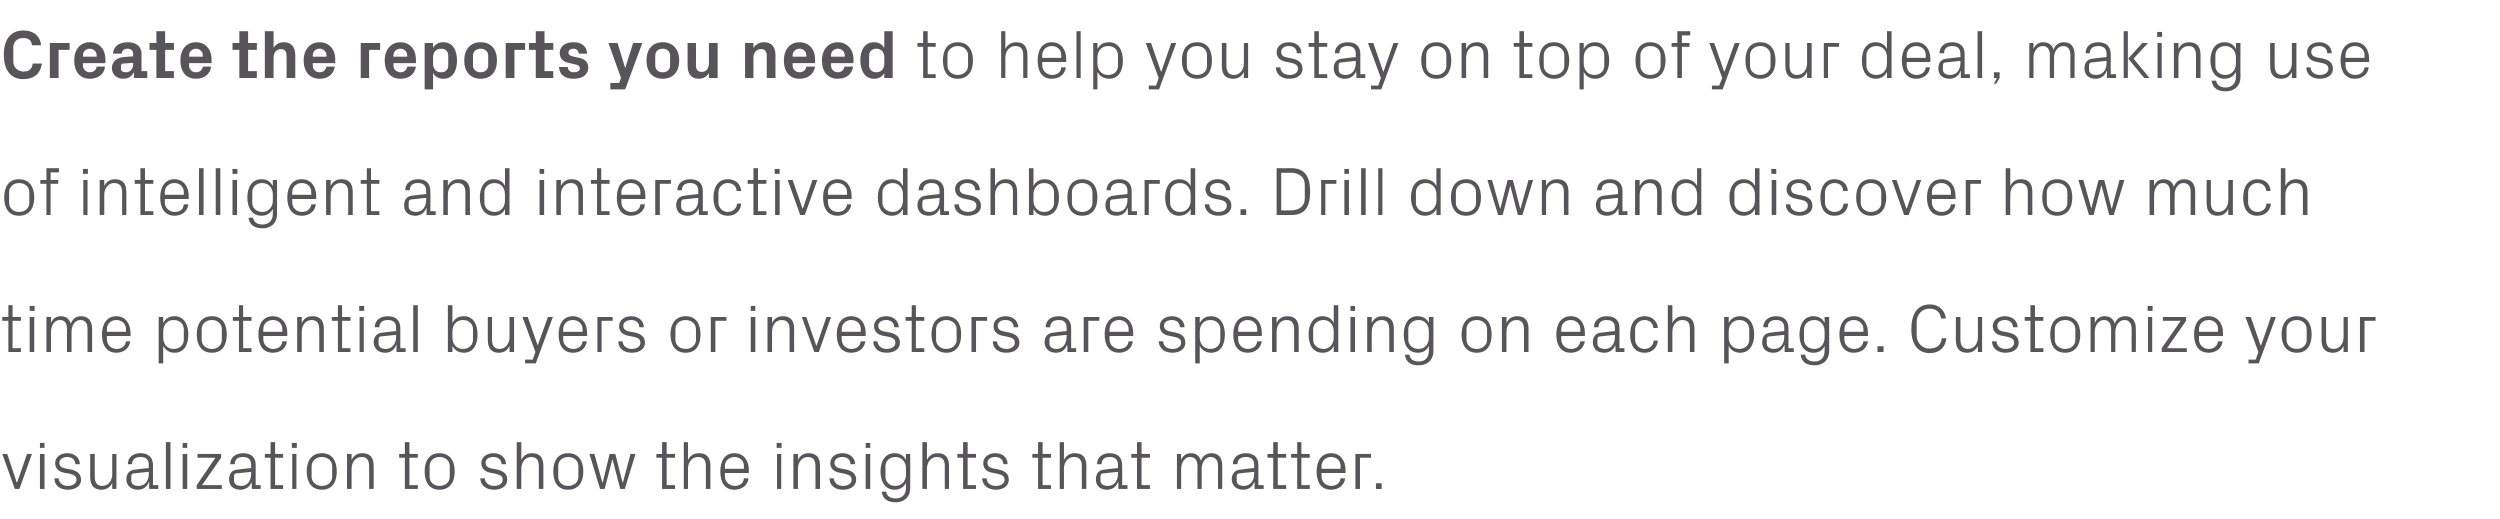
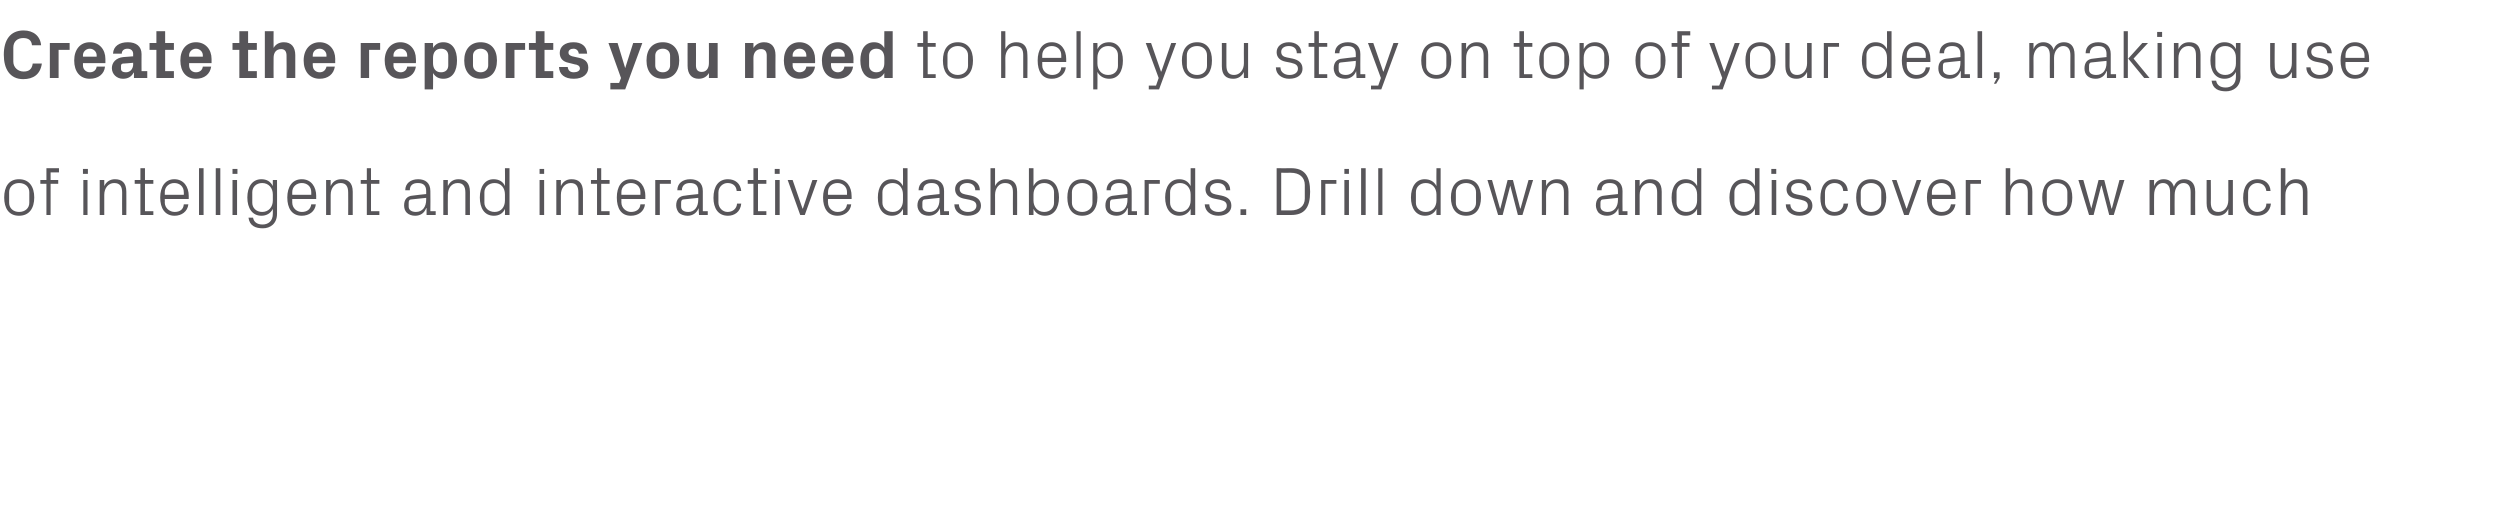
<svg xmlns="http://www.w3.org/2000/svg" version="1.1" width="657px" height="136.5px" viewBox="0 -6 657 136.5" style="top:-6px">
  <desc>Create the reports you need to help you stay on top of your deal, making use of intelligent and interactive dashboard...</desc>
  <defs />
  <g id="Polygon49622">
-     <path d="M 4.5 120.8 L 7.1 113.3 L 8.4 113.3 L 5.1 122.5 L 3.9 122.5 L 0.6 113.3 L 1.9 113.3 L 4.4 120.8 L 4.5 120.8 Z M 10.5 122.5 L 10.5 113.3 L 11.7 113.3 L 11.7 122.5 L 10.5 122.5 Z M 11.7 111.7 L 10.5 111.7 L 10.5 110.4 L 11.7 110.4 L 11.7 111.7 Z M 18.7 117.4 C 20.4 117.8 21.3 118.6 21.3 120.1 C 21.3 121.6 20 122.7 17.8 122.7 C 15.8 122.7 14.3 121.6 14.3 119.7 C 14.3 119.7 15.4 119.7 15.4 119.7 C 15.5 121 16.6 121.7 17.8 121.7 C 19.1 121.7 20.1 121.1 20.1 120.1 C 20.1 119.2 19.6 118.8 18.3 118.5 C 18.3 118.5 16.7 118.2 16.7 118.2 C 15.4 117.9 14.5 117.1 14.5 115.7 C 14.5 114.2 15.8 113.1 17.7 113.1 C 19.3 113.1 20.9 114 21 116 C 21 116 19.8 116 19.8 116 C 19.8 114.7 18.8 114.1 17.7 114.1 C 16.5 114.1 15.6 114.7 15.6 115.6 C 15.6 116.5 16.2 116.9 17.1 117.1 C 17.1 117.1 18.7 117.4 18.7 117.4 Z M 24.9 119.2 C 24.9 120.7 25.4 121.7 26.9 121.7 C 28.4 121.7 29.5 120.4 29.5 118.6 C 29.47 118.58 29.5 113.3 29.5 113.3 L 30.6 113.3 L 30.6 122.5 L 29.5 122.5 C 29.5 122.5 29.47 120.89 29.5 120.9 C 29 122 28 122.7 26.7 122.7 C 24.9 122.7 23.7 121.8 23.7 119.4 C 23.72 119.43 23.7 113.3 23.7 113.3 L 24.9 113.3 C 24.9 113.3 24.89 119.23 24.9 119.2 Z M 39.1 116.2 C 39.1 114.6 38.2 114.1 36.9 114.1 C 35.6 114.1 34.7 114.7 34.7 116 C 34.7 116 33.6 116 33.6 116 C 33.6 114.2 34.9 113.1 36.9 113.1 C 38.9 113.1 40.2 114.1 40.2 116.2 C 40.21 116.23 40.2 121.5 40.2 121.5 L 41.6 121.5 L 41.6 122.5 L 39.2 122.5 L 39.2 120.7 C 39.2 120.7 39.11 120.71 39.1 120.7 C 38.6 122 37.6 122.7 36.2 122.7 C 35.3 122.7 34.5 122.4 34 121.9 C 33.5 121.4 33.2 120.7 33.2 120 C 33.2 118.5 34 117.5 35.6 117.4 C 35.59 117.36 39.1 117 39.1 117 C 39.1 117 39.06 116.19 39.1 116.2 Z M 35.2 118.4 C 34.7 118.4 34.5 118.7 34.5 119.3 C 34.5 119.3 34.5 120.3 34.5 120.3 C 34.5 121.2 35.2 121.7 36.4 121.7 C 38.1 121.7 39.1 120.4 39.1 118.5 C 39.06 118.49 39.1 118 39.1 118 C 39.1 118 35.24 118.39 35.2 118.4 Z M 43.6 122.5 L 43.6 110.2 L 44.8 110.2 L 44.8 122.5 L 43.6 122.5 Z M 48 122.5 L 48 113.3 L 49.2 113.3 L 49.2 122.5 L 48 122.5 Z M 49.2 111.7 L 48 111.7 L 48 110.4 L 49.2 110.4 L 49.2 111.7 Z M 58.3 121.5 L 58.3 122.5 L 51.7 122.5 L 51.7 121.5 L 56.6 114.3 L 51.9 114.3 L 51.9 113.3 L 58.1 113.3 L 58.1 114.3 L 53.1 121.5 L 58.3 121.5 Z M 66 116.2 C 66 114.6 65.1 114.1 63.8 114.1 C 62.5 114.1 61.7 114.7 61.7 116 C 61.7 116 60.5 116 60.5 116 C 60.5 114.2 61.9 113.1 63.9 113.1 C 65.9 113.1 67.2 114.1 67.2 116.2 C 67.17 116.23 67.2 121.5 67.2 121.5 L 68.5 121.5 L 68.5 122.5 L 66.2 122.5 L 66.1 120.7 C 66.1 120.7 66.08 120.71 66.1 120.7 C 65.6 122 64.5 122.7 63.2 122.7 C 62.3 122.7 61.4 122.4 60.9 121.9 C 60.5 121.4 60.2 120.7 60.2 120 C 60.2 118.5 60.9 117.5 62.5 117.4 C 62.55 117.36 66 117 66 117 C 66 117 66.02 116.19 66 116.2 Z M 62.2 118.4 C 61.6 118.4 61.5 118.7 61.5 119.3 C 61.5 119.3 61.5 120.3 61.5 120.3 C 61.5 121.2 62.2 121.7 63.4 121.7 C 65 121.7 66 120.4 66 118.5 C 66.02 118.49 66 118 66 118 C 66 118 62.21 118.39 62.2 118.4 Z M 72.3 121.5 L 74.4 121.5 L 74.4 122.5 L 71.1 122.5 L 71.1 114.3 L 69.6 114.3 L 69.6 113.3 L 71.1 113.3 L 71.1 110.2 L 72.3 110.2 L 72.3 113.3 L 74.4 113.3 L 74.4 114.3 L 72.3 114.3 L 72.3 121.5 Z M 76.8 122.5 L 76.8 113.3 L 77.9 113.3 L 77.9 122.5 L 76.8 122.5 Z M 78 111.7 L 76.7 111.7 L 76.7 110.4 L 78 110.4 L 78 111.7 Z M 84.6 113.1 C 87.3 113.1 88.5 115.1 88.5 117.9 C 88.5 120.7 87.3 122.7 84.6 122.7 C 81.9 122.7 80.6 120.7 80.6 117.9 C 80.6 115.1 81.9 113.1 84.6 113.1 Z M 87.3 116.5 C 87.3 115.1 86.1 114.1 84.6 114.1 C 83.1 114.1 81.9 115.1 81.9 116.5 C 81.9 116.5 81.9 119.3 81.9 119.3 C 81.9 120.7 83.1 121.7 84.6 121.7 C 86.1 121.7 87.3 120.7 87.3 119.3 C 87.3 119.3 87.3 116.5 87.3 116.5 Z M 97 116.6 C 97 115.1 96.6 114.1 95 114.1 C 93.5 114.1 92.4 115.4 92.4 117.2 C 92.39 117.22 92.4 122.5 92.4 122.5 L 91.2 122.5 L 91.2 113.3 L 92.4 113.3 C 92.4 113.3 92.39 114.91 92.4 114.9 C 92.9 113.8 93.8 113.1 95.2 113.1 C 97 113.1 98.2 114 98.2 116.4 C 98.21 116.37 98.2 122.5 98.2 122.5 L 97 122.5 C 97 122.5 97.04 116.59 97 116.6 Z M 107.6 121.5 L 109.8 121.5 L 109.8 122.5 L 106.4 122.5 L 106.4 114.3 L 104.9 114.3 L 104.9 113.3 L 106.4 113.3 L 106.4 110.2 L 107.6 110.2 L 107.6 113.3 L 109.8 113.3 L 109.8 114.3 L 107.6 114.3 L 107.6 121.5 Z M 115.5 113.1 C 118.2 113.1 119.5 115.1 119.5 117.9 C 119.5 120.7 118.2 122.7 115.5 122.7 C 112.8 122.7 111.6 120.7 111.6 117.9 C 111.6 115.1 112.8 113.1 115.5 113.1 Z M 118.2 116.5 C 118.2 115.1 117.1 114.1 115.5 114.1 C 114 114.1 112.9 115.1 112.9 116.5 C 112.9 116.5 112.9 119.3 112.9 119.3 C 112.9 120.7 114 121.7 115.5 121.7 C 117.1 121.7 118.2 120.7 118.2 119.3 C 118.2 119.3 118.2 116.5 118.2 116.5 Z M 130.7 117.4 C 132.4 117.8 133.3 118.6 133.3 120.1 C 133.3 121.6 132 122.7 129.8 122.7 C 127.8 122.7 126.3 121.6 126.2 119.7 C 126.2 119.7 127.4 119.7 127.4 119.7 C 127.5 121 128.6 121.7 129.8 121.7 C 131.1 121.7 132.1 121.1 132.1 120.1 C 132.1 119.2 131.6 118.8 130.2 118.5 C 130.2 118.5 128.7 118.2 128.7 118.2 C 127.4 117.9 126.5 117.1 126.5 115.7 C 126.5 114.2 127.8 113.1 129.7 113.1 C 131.3 113.1 132.9 114 133 116 C 133 116 131.8 116 131.8 116 C 131.8 114.7 130.8 114.1 129.7 114.1 C 128.4 114.1 127.6 114.7 127.6 115.6 C 127.6 116.5 128.2 116.9 129.1 117.1 C 129.1 117.1 130.7 117.4 130.7 117.4 Z M 141.6 116.5 C 141.6 115 141.1 114.1 139.6 114.1 C 138.1 114.1 137 115.4 137 117.2 C 136.98 117.18 137 122.5 137 122.5 L 135.8 122.5 L 135.8 110.2 L 137 110.2 C 137 110.2 136.98 114.91 137 114.9 C 137.5 113.8 138.4 113.1 139.8 113.1 C 141.6 113.1 142.8 114 142.8 116.4 C 142.79 116.37 142.8 122.5 142.8 122.5 L 141.6 122.5 C 141.6 122.5 141.62 116.55 141.6 116.5 Z M 149.3 113.1 C 152 113.1 153.3 115.1 153.3 117.9 C 153.3 120.7 152 122.7 149.3 122.7 C 146.6 122.7 145.4 120.7 145.4 117.9 C 145.4 115.1 146.6 113.1 149.3 113.1 Z M 152 116.5 C 152 115.1 150.9 114.1 149.3 114.1 C 147.8 114.1 146.7 115.1 146.7 116.5 C 146.7 116.5 146.7 119.3 146.7 119.3 C 146.7 120.7 147.8 121.7 149.3 121.7 C 150.9 121.7 152 120.7 152 119.3 C 152 119.3 152 116.5 152 116.5 Z M 158.4 120.8 L 160.2 113.3 L 161.7 113.3 L 163.6 120.8 L 163.7 120.8 L 165.7 113.3 L 167 113.3 L 164.2 122.5 L 163 122.5 L 161 114.8 L 160.9 114.8 L 158.9 122.5 L 157.7 122.5 L 154.9 113.3 L 156.2 113.3 L 158.3 120.8 L 158.4 120.8 Z M 175.2 121.5 L 177.4 121.5 L 177.4 122.5 L 174 122.5 L 174 114.3 L 172.5 114.3 L 172.5 113.3 L 174 113.3 L 174 110.2 L 175.2 110.2 L 175.2 113.3 L 177.4 113.3 L 177.4 114.3 L 175.2 114.3 L 175.2 121.5 Z M 185.5 116.5 C 185.5 115 185 114.1 183.4 114.1 C 181.9 114.1 180.8 115.4 180.8 117.2 C 180.84 117.18 180.8 122.5 180.8 122.5 L 179.7 122.5 L 179.7 110.2 L 180.8 110.2 C 180.8 110.2 180.84 114.91 180.8 114.9 C 181.3 113.8 182.3 113.1 183.7 113.1 C 185.5 113.1 186.7 114 186.7 116.4 C 186.66 116.37 186.7 122.5 186.7 122.5 L 185.5 122.5 C 185.5 122.5 185.49 116.55 185.5 116.5 Z M 195.5 116.5 C 195.5 115 194.4 114.1 193 114.1 C 191.7 114.1 190.5 115 190.5 116.5 C 190.53 116.55 190.5 117.2 190.5 117.2 L 195.5 117.2 C 195.5 117.2 195.53 116.55 195.5 116.5 Z M 196.7 119.7 C 196.5 121.6 194.9 122.7 193 122.7 C 190.4 122.7 189.3 120.7 189.3 117.9 C 189.3 115.1 190.5 113.1 193 113.1 C 195.5 113.1 196.8 115.1 196.8 117.5 C 196.79 117.49 196.8 118.3 196.8 118.3 L 190.5 118.3 C 190.5 118.3 190.53 119.25 190.5 119.2 C 190.5 120.7 191.8 121.7 193.1 121.7 C 194.3 121.7 195.4 121.1 195.5 119.7 C 195.5 119.7 196.7 119.7 196.7 119.7 Z M 204.2 122.5 L 204.2 113.3 L 205.3 113.3 L 205.3 122.5 L 204.2 122.5 Z M 205.4 111.7 L 204.1 111.7 L 204.1 110.4 L 205.4 110.4 L 205.4 111.7 Z M 214.3 116.6 C 214.3 115.1 213.9 114.1 212.3 114.1 C 210.8 114.1 209.7 115.4 209.7 117.2 C 209.7 117.22 209.7 122.5 209.7 122.5 L 208.5 122.5 L 208.5 113.3 L 209.7 113.3 C 209.7 113.3 209.7 114.91 209.7 114.9 C 210.2 113.8 211.1 113.1 212.5 113.1 C 214.3 113.1 215.5 114 215.5 116.4 C 215.51 116.37 215.5 122.5 215.5 122.5 L 214.3 122.5 C 214.3 122.5 214.34 116.59 214.3 116.6 Z M 222.4 117.4 C 224.1 117.8 225 118.6 225 120.1 C 225 121.6 223.7 122.7 221.5 122.7 C 219.5 122.7 218 121.6 218 119.7 C 218 119.7 219.1 119.7 219.1 119.7 C 219.2 121 220.3 121.7 221.5 121.7 C 222.8 121.7 223.8 121.1 223.8 120.1 C 223.8 119.2 223.3 118.8 222 118.5 C 222 118.5 220.5 118.2 220.5 118.2 C 219.1 117.9 218.2 117.1 218.2 115.7 C 218.2 114.2 219.5 113.1 221.4 113.1 C 223 113.1 224.7 114 224.7 116 C 224.7 116 223.5 116 223.5 116 C 223.5 114.7 222.5 114.1 221.4 114.1 C 220.2 114.1 219.3 114.7 219.3 115.6 C 219.3 116.5 219.9 116.9 220.8 117.1 C 220.8 117.1 222.4 117.4 222.4 117.4 Z M 227.5 122.5 L 227.5 113.3 L 228.7 113.3 L 228.7 122.5 L 227.5 122.5 Z M 228.7 111.7 L 227.5 111.7 L 227.5 110.4 L 228.7 110.4 L 228.7 111.7 Z M 239.2 122.2 C 239.2 124.8 237.4 126 235.5 126 C 233.6 126 232 125.4 231.7 123.2 C 231.7 123.2 232.9 123.2 232.9 123.2 C 233 124.3 233.9 125 235.4 125 C 236.9 125 238.1 124.1 238.1 122.2 C 238.1 122.2 238.1 120.9 238.1 120.9 C 237.5 122.1 236.4 122.7 235.1 122.7 C 232.7 122.7 231.4 120.7 231.4 117.9 C 231.4 115.1 232.7 113.1 235.1 113.1 C 236.4 113.1 237.5 113.7 238.1 114.9 C 238.06 114.89 238.1 113.3 238.1 113.3 L 239.2 113.3 C 239.2 113.3 239.23 122.22 239.2 122.2 Z M 238.1 117.1 C 238.1 115.4 237 114.1 235.3 114.1 C 233.7 114.1 232.7 115.2 232.7 116.5 C 232.7 116.5 232.7 119.3 232.7 119.3 C 232.7 120.6 233.7 121.7 235.3 121.7 C 237 121.7 238.1 120.4 238.1 118.7 C 238.1 118.7 238.1 117.1 238.1 117.1 Z M 248.3 116.5 C 248.3 115 247.8 114.1 246.2 114.1 C 244.7 114.1 243.6 115.4 243.6 117.2 C 243.61 117.18 243.6 122.5 243.6 122.5 L 242.4 122.5 L 242.4 110.2 L 243.6 110.2 C 243.6 110.2 243.61 114.91 243.6 114.9 C 244.1 113.8 245 113.1 246.4 113.1 C 248.2 113.1 249.4 114 249.4 116.4 C 249.42 116.37 249.4 122.5 249.4 122.5 L 248.3 122.5 C 248.3 122.5 248.25 116.55 248.3 116.5 Z M 254.3 121.5 L 256.5 121.5 L 256.5 122.5 L 253.1 122.5 L 253.1 114.3 L 251.6 114.3 L 251.6 113.3 L 253.1 113.3 L 253.1 110.2 L 254.3 110.2 L 254.3 113.3 L 256.5 113.3 L 256.5 114.3 L 254.3 114.3 L 254.3 121.5 Z M 262.5 117.4 C 264.3 117.8 265.1 118.6 265.1 120.1 C 265.1 121.6 263.8 122.7 261.7 122.7 C 259.7 122.7 258.2 121.6 258.1 119.7 C 258.1 119.7 259.3 119.7 259.3 119.7 C 259.3 121 260.4 121.7 261.7 121.7 C 263 121.7 264 121.1 264 120.1 C 264 119.2 263.5 118.8 262.1 118.5 C 262.1 118.5 260.6 118.2 260.6 118.2 C 259.2 117.9 258.4 117.1 258.4 115.7 C 258.4 114.2 259.7 113.1 261.6 113.1 C 263.2 113.1 264.8 114 264.8 116 C 264.8 116 263.7 116 263.7 116 C 263.6 114.7 262.7 114.1 261.6 114.1 C 260.3 114.1 259.5 114.7 259.5 115.6 C 259.5 116.5 260.1 116.9 261 117.1 C 261 117.1 262.5 117.4 262.5 117.4 Z M 274 121.5 L 276.2 121.5 L 276.2 122.5 L 272.8 122.5 L 272.8 114.3 L 271.3 114.3 L 271.3 113.3 L 272.8 113.3 L 272.8 110.2 L 274 110.2 L 274 113.3 L 276.2 113.3 L 276.2 114.3 L 274 114.3 L 274 121.5 Z M 284.3 116.5 C 284.3 115 283.8 114.1 282.2 114.1 C 280.7 114.1 279.6 115.4 279.6 117.2 C 279.64 117.18 279.6 122.5 279.6 122.5 L 278.5 122.5 L 278.5 110.2 L 279.6 110.2 C 279.6 110.2 279.64 114.91 279.6 114.9 C 280.1 113.8 281.1 113.1 282.5 113.1 C 284.3 113.1 285.5 114 285.5 116.4 C 285.46 116.37 285.5 122.5 285.5 122.5 L 284.3 122.5 C 284.3 122.5 284.29 116.55 284.3 116.5 Z M 293.8 116.2 C 293.8 114.6 292.9 114.1 291.6 114.1 C 290.3 114.1 289.5 114.7 289.5 116 C 289.5 116 288.3 116 288.3 116 C 288.3 114.2 289.7 113.1 291.6 113.1 C 293.6 113.1 294.9 114.1 294.9 116.2 C 294.94 116.23 294.9 121.5 294.9 121.5 L 296.3 121.5 L 296.3 122.5 L 293.9 122.5 L 293.9 120.7 C 293.9 120.7 293.85 120.71 293.8 120.7 C 293.3 122 292.3 122.7 290.9 122.7 C 290 122.7 289.2 122.4 288.7 121.9 C 288.2 121.4 288 120.7 288 120 C 288 118.5 288.7 117.5 290.3 117.4 C 290.32 117.36 293.8 117 293.8 117 C 293.8 117 293.79 116.19 293.8 116.2 Z M 290 118.4 C 289.4 118.4 289.2 118.7 289.2 119.3 C 289.2 119.3 289.2 120.3 289.2 120.3 C 289.2 121.2 290 121.7 291.1 121.7 C 292.8 121.7 293.8 120.4 293.8 118.5 C 293.79 118.49 293.8 118 293.8 118 C 293.8 118 289.98 118.39 290 118.4 Z M 300 121.5 L 302.2 121.5 L 302.2 122.5 L 298.8 122.5 L 298.8 114.3 L 297.3 114.3 L 297.3 113.3 L 298.8 113.3 L 298.8 110.2 L 300 110.2 L 300 113.3 L 302.2 113.3 L 302.2 114.3 L 300 114.3 L 300 121.5 Z M 309.3 113.3 L 310.4 113.3 C 310.4 113.3 310.42 114.91 310.4 114.9 C 310.8 113.8 311.7 113.1 313 113.1 C 314.2 113.1 315.2 113.7 315.6 115.1 C 316 113.9 317 113.1 318.4 113.1 C 320 113.1 321.2 114 321.2 116.4 C 321.22 116.37 321.2 122.5 321.2 122.5 L 320.1 122.5 C 320.1 122.5 320.05 116.53 320.1 116.5 C 320.1 115 319.5 114.1 318.1 114.1 C 316.9 114.1 315.8 115.4 315.8 117.2 C 315.82 117.18 315.8 122.5 315.8 122.5 L 314.7 122.5 C 314.7 122.5 314.65 116.53 314.7 116.5 C 314.7 115 314.1 114.1 312.7 114.1 C 311.5 114.1 310.4 115.4 310.4 117.2 C 310.42 117.18 310.4 122.5 310.4 122.5 L 309.3 122.5 L 309.3 113.3 Z M 329.6 116.2 C 329.6 114.6 328.7 114.1 327.4 114.1 C 326.1 114.1 325.2 114.7 325.2 116 C 325.2 116 324 116 324 116 C 324 114.2 325.4 113.1 327.4 113.1 C 329.4 113.1 330.7 114.1 330.7 116.2 C 330.71 116.23 330.7 121.5 330.7 121.5 L 332.1 121.5 L 332.1 122.5 L 329.7 122.5 L 329.7 120.7 C 329.7 120.7 329.61 120.71 329.6 120.7 C 329.1 122 328.1 122.7 326.7 122.7 C 325.8 122.7 325 122.4 324.5 121.9 C 324 121.4 323.7 120.7 323.7 120 C 323.7 118.5 324.5 117.5 326.1 117.4 C 326.08 117.36 329.6 117 329.6 117 C 329.6 117 329.56 116.19 329.6 116.2 Z M 325.7 118.4 C 325.2 118.4 325 118.7 325 119.3 C 325 119.3 325 120.3 325 120.3 C 325 121.2 325.7 121.7 326.9 121.7 C 328.5 121.7 329.6 120.4 329.6 118.5 C 329.56 118.49 329.6 118 329.6 118 C 329.6 118 325.74 118.39 325.7 118.4 Z M 335.8 121.5 L 338 121.5 L 338 122.5 L 334.6 122.5 L 334.6 114.3 L 333.1 114.3 L 333.1 113.3 L 334.6 113.3 L 334.6 110.2 L 335.8 110.2 L 335.8 113.3 L 338 113.3 L 338 114.3 L 335.8 114.3 L 335.8 121.5 Z M 342 121.5 L 344.2 121.5 L 344.2 122.5 L 340.9 122.5 L 340.9 114.3 L 339.3 114.3 L 339.3 113.3 L 340.9 113.3 L 340.9 110.2 L 342 110.2 L 342 113.3 L 344.2 113.3 L 344.2 114.3 L 342 114.3 L 342 121.5 Z M 352.3 116.5 C 352.3 115 351.2 114.1 349.8 114.1 C 348.5 114.1 347.3 115 347.3 116.5 C 347.3 116.55 347.3 117.2 347.3 117.2 L 352.3 117.2 C 352.3 117.2 352.31 116.55 352.3 116.5 Z M 353.5 119.7 C 353.3 121.6 351.7 122.7 349.8 122.7 C 347.2 122.7 346 120.7 346 117.9 C 346 115.1 347.3 113.1 349.8 113.1 C 352.3 113.1 353.6 115.1 353.6 117.5 C 353.57 117.49 353.6 118.3 353.6 118.3 L 347.3 118.3 C 347.3 118.3 347.3 119.25 347.3 119.2 C 347.3 120.7 348.5 121.7 349.8 121.7 C 351.1 121.7 352.1 121.1 352.3 119.7 C 352.3 119.7 353.5 119.7 353.5 119.7 Z M 356.2 113.3 L 360.3 113.3 L 360.3 114.3 L 357.4 114.3 L 357.4 122.5 L 356.2 122.5 L 356.2 113.3 Z M 363.1 122.5 L 361.6 122.5 L 361.6 121 L 363.1 121 L 363.1 122.5 Z " stroke="none" fill="#575559" />
-   </g>
+     </g>
  <g id="Polygon49621">
-     <path d="M 3.3 85.5 L 5.5 85.5 L 5.5 86.5 L 2.2 86.5 L 2.2 78.3 L 0.6 78.3 L 0.6 77.3 L 2.2 77.3 L 2.2 74.2 L 3.3 74.2 L 3.3 77.3 L 5.5 77.3 L 5.5 78.3 L 3.3 78.3 L 3.3 85.5 Z M 7.8 86.5 L 7.8 77.3 L 9 77.3 L 9 86.5 L 7.8 86.5 Z M 9.1 75.7 L 7.8 75.7 L 7.8 74.4 L 9.1 74.4 L 9.1 75.7 Z M 12.2 77.3 L 13.4 77.3 C 13.4 77.3 13.39 78.91 13.4 78.9 C 13.8 77.8 14.7 77.1 16 77.1 C 17.2 77.1 18.2 77.7 18.6 79.1 C 19 77.9 19.9 77.1 21.3 77.1 C 22.9 77.1 24.2 78 24.2 80.4 C 24.19 80.37 24.2 86.5 24.2 86.5 L 23 86.5 C 23 86.5 23.02 80.53 23 80.5 C 23 79 22.5 78.1 21.1 78.1 C 19.8 78.1 18.8 79.4 18.8 81.2 C 18.79 81.18 18.8 86.5 18.8 86.5 L 17.6 86.5 C 17.6 86.5 17.62 80.53 17.6 80.5 C 17.6 79 17.1 78.1 15.7 78.1 C 14.4 78.1 13.4 79.4 13.4 81.2 C 13.39 81.18 13.4 86.5 13.4 86.5 L 12.2 86.5 L 12.2 77.3 Z M 33.1 80.5 C 33.1 79 31.9 78.1 30.6 78.1 C 29.2 78.1 28.1 79 28.1 80.5 C 28.06 80.55 28.1 81.2 28.1 81.2 L 33.1 81.2 C 33.1 81.2 33.07 80.55 33.1 80.5 Z M 34.2 83.7 C 34 85.6 32.4 86.7 30.6 86.7 C 28 86.7 26.8 84.7 26.8 81.9 C 26.8 79.1 28.1 77.1 30.6 77.1 C 33 77.1 34.3 79.1 34.3 81.5 C 34.33 81.49 34.3 82.3 34.3 82.3 L 28.1 82.3 C 28.1 82.3 28.06 83.25 28.1 83.2 C 28.1 84.7 29.3 85.7 30.6 85.7 C 31.9 85.7 32.9 85.1 33.1 83.7 C 33.1 83.7 34.2 83.7 34.2 83.7 Z M 42.9 82.7 C 42.9 84.4 43.9 85.7 45.6 85.7 C 47.3 85.7 48.3 84.6 48.3 83.3 C 48.3 83.3 48.3 80.5 48.3 80.5 C 48.3 79.2 47.3 78.1 45.6 78.1 C 43.9 78.1 42.9 79.4 42.9 81.1 C 42.9 81.1 42.9 82.7 42.9 82.7 Z M 41.7 89.5 L 41.7 77.3 L 42.9 77.3 C 42.9 77.3 42.86 78.89 42.9 78.9 C 43.5 77.7 44.5 77.1 45.9 77.1 C 48.2 77.1 49.5 79.1 49.5 81.9 C 49.5 84.7 48.3 86.7 45.9 86.7 C 44.6 86.7 43.5 86.1 42.9 84.9 C 42.86 84.91 42.9 89.5 42.9 89.5 L 41.7 89.5 Z M 55.7 77.1 C 58.4 77.1 59.6 79.1 59.6 81.9 C 59.6 84.7 58.4 86.7 55.7 86.7 C 53 86.7 51.7 84.7 51.7 81.9 C 51.7 79.1 53 77.1 55.7 77.1 Z M 58.3 80.5 C 58.3 79.1 57.2 78.1 55.7 78.1 C 54.1 78.1 53 79.1 53 80.5 C 53 80.5 53 83.3 53 83.3 C 53 84.7 54.1 85.7 55.7 85.7 C 57.2 85.7 58.3 84.7 58.3 83.3 C 58.3 83.3 58.3 80.5 58.3 80.5 Z M 63.9 85.5 L 66.1 85.5 L 66.1 86.5 L 62.8 86.5 L 62.8 78.3 L 61.2 78.3 L 61.2 77.3 L 62.8 77.3 L 62.8 74.2 L 63.9 74.2 L 63.9 77.3 L 66.1 77.3 L 66.1 78.3 L 63.9 78.3 L 63.9 85.5 Z M 74.2 80.5 C 74.2 79 73.1 78.1 71.7 78.1 C 70.4 78.1 69.2 79 69.2 80.5 C 69.21 80.55 69.2 81.2 69.2 81.2 L 74.2 81.2 C 74.2 81.2 74.21 80.55 74.2 80.5 Z M 75.4 83.7 C 75.2 85.6 73.6 86.7 71.7 86.7 C 69.1 86.7 67.9 84.7 67.9 81.9 C 67.9 79.1 69.2 77.1 71.7 77.1 C 74.2 77.1 75.5 79.1 75.5 81.5 C 75.47 81.49 75.5 82.3 75.5 82.3 L 69.2 82.3 C 69.2 82.3 69.21 83.25 69.2 83.2 C 69.2 84.7 70.5 85.7 71.7 85.7 C 73 85.7 74.1 85.1 74.2 83.7 C 74.2 83.7 75.4 83.7 75.4 83.7 Z M 83.9 80.6 C 83.9 79.1 83.4 78.1 81.9 78.1 C 80.4 78.1 79.3 79.4 79.3 81.2 C 79.29 81.22 79.3 86.5 79.3 86.5 L 78.1 86.5 L 78.1 77.3 L 79.3 77.3 C 79.3 77.3 79.29 78.91 79.3 78.9 C 79.8 77.8 80.7 77.1 82.1 77.1 C 83.9 77.1 85.1 78 85.1 80.4 C 85.1 80.37 85.1 86.5 85.1 86.5 L 83.9 86.5 C 83.9 86.5 83.93 80.59 83.9 80.6 Z M 89.9 85.5 L 92.1 85.5 L 92.1 86.5 L 88.8 86.5 L 88.8 78.3 L 87.2 78.3 L 87.2 77.3 L 88.8 77.3 L 88.8 74.2 L 89.9 74.2 L 89.9 77.3 L 92.1 77.3 L 92.1 78.3 L 89.9 78.3 L 89.9 85.5 Z M 94.5 86.5 L 94.5 77.3 L 95.6 77.3 L 95.6 86.5 L 94.5 86.5 Z M 95.7 75.7 L 94.4 75.7 L 94.4 74.4 L 95.7 74.4 L 95.7 75.7 Z M 104.1 80.2 C 104.1 78.6 103.2 78.1 101.9 78.1 C 100.6 78.1 99.7 78.7 99.7 80 C 99.7 80 98.5 80 98.5 80 C 98.5 78.2 99.9 77.1 101.9 77.1 C 103.9 77.1 105.2 78.1 105.2 80.2 C 105.21 80.23 105.2 85.5 105.2 85.5 L 106.6 85.5 L 106.6 86.5 L 104.2 86.5 L 104.2 84.7 C 104.2 84.7 104.11 84.71 104.1 84.7 C 103.6 86 102.6 86.7 101.2 86.7 C 100.3 86.7 99.5 86.4 99 85.9 C 98.5 85.4 98.2 84.7 98.2 84 C 98.2 82.5 99 81.5 100.6 81.4 C 100.58 81.36 104.1 81 104.1 81 C 104.1 81 104.06 80.19 104.1 80.2 Z M 100.2 82.4 C 99.7 82.4 99.5 82.7 99.5 83.3 C 99.5 83.3 99.5 84.3 99.5 84.3 C 99.5 85.2 100.2 85.7 101.4 85.7 C 103 85.7 104.1 84.4 104.1 82.5 C 104.06 82.49 104.1 82 104.1 82 C 104.1 82 100.24 82.39 100.2 82.4 Z M 108.6 86.5 L 108.6 74.2 L 109.8 74.2 L 109.8 86.5 L 108.6 86.5 Z M 118.9 82.7 C 118.9 84.4 119.9 85.7 121.7 85.7 C 123.3 85.7 124.3 84.6 124.3 83.3 C 124.3 83.3 124.3 80.5 124.3 80.5 C 124.3 79.2 123.3 78.1 121.7 78.1 C 119.9 78.1 118.9 79.4 118.9 81.1 C 118.9 81.1 118.9 82.7 118.9 82.7 Z M 117.7 86.5 L 117.7 74.2 L 118.9 74.2 C 118.9 74.2 118.89 78.89 118.9 78.9 C 119.5 77.7 120.5 77.1 121.9 77.1 C 124.3 77.1 125.5 79.1 125.5 81.9 C 125.5 84.7 124.3 86.7 121.9 86.7 C 120.6 86.7 119.5 86.1 118.9 84.9 C 118.89 84.91 118.9 86.5 118.9 86.5 L 117.7 86.5 Z M 129.3 83.2 C 129.3 84.7 129.8 85.7 131.3 85.7 C 132.8 85.7 133.9 84.4 133.9 82.6 C 133.9 82.58 133.9 77.3 133.9 77.3 L 135.1 77.3 L 135.1 86.5 L 133.9 86.5 C 133.9 86.5 133.9 84.89 133.9 84.9 C 133.4 86 132.5 86.7 131.1 86.7 C 129.4 86.7 128.2 85.8 128.2 83.4 C 128.16 83.43 128.2 77.3 128.2 77.3 L 129.3 77.3 C 129.3 77.3 129.33 83.23 129.3 83.2 Z M 141.3 84.8 L 144 77.3 L 145.3 77.3 L 140.8 89.5 L 138 89.5 L 138 88.5 L 140 88.5 L 140.7 86.5 L 137.3 77.3 L 138.7 77.3 L 141.3 84.8 L 141.3 84.8 Z M 153.1 80.5 C 153.1 79 151.9 78.1 150.5 78.1 C 149.2 78.1 148 79 148 80.5 C 148.05 80.55 148 81.2 148 81.2 L 153.1 81.2 C 153.1 81.2 153.05 80.55 153.1 80.5 Z M 154.2 83.7 C 154 85.6 152.4 86.7 150.6 86.7 C 148 86.7 146.8 84.7 146.8 81.9 C 146.8 79.1 148.1 77.1 150.5 77.1 C 153 77.1 154.3 79.1 154.3 81.5 C 154.31 81.49 154.3 82.3 154.3 82.3 L 148 82.3 C 148 82.3 148.05 83.25 148 83.2 C 148 84.7 149.3 85.7 150.6 85.7 C 151.9 85.7 152.9 85.1 153.1 83.7 C 153.1 83.7 154.2 83.7 154.2 83.7 Z M 157 77.3 L 161 77.3 L 161 78.3 L 158.1 78.3 L 158.1 86.5 L 157 86.5 L 157 77.3 Z M 166.9 81.4 C 168.6 81.8 169.5 82.6 169.5 84.1 C 169.5 85.6 168.2 86.7 166 86.7 C 164 86.7 162.5 85.6 162.5 83.7 C 162.5 83.7 163.6 83.7 163.6 83.7 C 163.7 85 164.8 85.7 166 85.7 C 167.3 85.7 168.3 85.1 168.3 84.1 C 168.3 83.2 167.8 82.8 166.5 82.5 C 166.5 82.5 164.9 82.2 164.9 82.2 C 163.6 81.9 162.7 81.1 162.7 79.7 C 162.7 78.2 164 77.1 165.9 77.1 C 167.5 77.1 169.1 78 169.2 80 C 169.2 80 168 80 168 80 C 168 78.7 167 78.1 165.9 78.1 C 164.7 78.1 163.8 78.7 163.8 79.6 C 163.8 80.5 164.4 80.9 165.3 81.1 C 165.3 81.1 166.9 81.4 166.9 81.4 Z M 180.2 77.1 C 182.9 77.1 184.1 79.1 184.1 81.9 C 184.1 84.7 182.9 86.7 180.2 86.7 C 177.5 86.7 176.2 84.7 176.2 81.9 C 176.2 79.1 177.5 77.1 180.2 77.1 Z M 182.9 80.5 C 182.9 79.1 181.7 78.1 180.2 78.1 C 178.6 78.1 177.5 79.1 177.5 80.5 C 177.5 80.5 177.5 83.3 177.5 83.3 C 177.5 84.7 178.6 85.7 180.2 85.7 C 181.7 85.7 182.9 84.7 182.9 83.3 C 182.9 83.3 182.9 80.5 182.9 80.5 Z M 186.8 77.3 L 190.9 77.3 L 190.9 78.3 L 188 78.3 L 188 86.5 L 186.8 86.5 L 186.8 77.3 Z M 197.3 86.5 L 197.3 77.3 L 198.5 77.3 L 198.5 86.5 L 197.3 86.5 Z M 198.5 75.7 L 197.3 75.7 L 197.3 74.4 L 198.5 74.4 L 198.5 75.7 Z M 207.5 80.6 C 207.5 79.1 207 78.1 205.4 78.1 C 203.9 78.1 202.9 79.4 202.9 81.2 C 202.86 81.22 202.9 86.5 202.9 86.5 L 201.7 86.5 L 201.7 77.3 L 202.9 77.3 C 202.9 77.3 202.86 78.91 202.9 78.9 C 203.4 77.8 204.3 77.1 205.7 77.1 C 207.5 77.1 208.7 78 208.7 80.4 C 208.67 80.37 208.7 86.5 208.7 86.5 L 207.5 86.5 C 207.5 86.5 207.5 80.59 207.5 80.6 Z M 214.6 84.8 L 217.2 77.3 L 218.4 77.3 L 215.2 86.5 L 214 86.5 L 210.7 77.3 L 211.9 77.3 L 214.5 84.8 L 214.6 84.8 Z M 226.2 80.5 C 226.2 79 225.1 78.1 223.7 78.1 C 222.4 78.1 221.2 79 221.2 80.5 C 221.2 80.55 221.2 81.2 221.2 81.2 L 226.2 81.2 C 226.2 81.2 226.2 80.55 226.2 80.5 Z M 227.4 83.7 C 227.2 85.6 225.6 86.7 223.7 86.7 C 221.1 86.7 219.9 84.7 219.9 81.9 C 219.9 79.1 221.2 77.1 223.7 77.1 C 226.2 77.1 227.5 79.1 227.5 81.5 C 227.46 81.49 227.5 82.3 227.5 82.3 L 221.2 82.3 C 221.2 82.3 221.2 83.25 221.2 83.2 C 221.2 84.7 222.4 85.7 223.7 85.7 C 225 85.7 226 85.1 226.2 83.7 C 226.2 83.7 227.4 83.7 227.4 83.7 Z M 233.9 81.4 C 235.6 81.8 236.5 82.6 236.5 84.1 C 236.5 85.6 235.2 86.7 233 86.7 C 231 86.7 229.5 85.6 229.5 83.7 C 229.5 83.7 230.6 83.7 230.6 83.7 C 230.7 85 231.8 85.7 233 85.7 C 234.3 85.7 235.3 85.1 235.3 84.1 C 235.3 83.2 234.8 82.8 233.5 82.5 C 233.5 82.5 231.9 82.2 231.9 82.2 C 230.6 81.9 229.7 81.1 229.7 79.7 C 229.7 78.2 231 77.1 232.9 77.1 C 234.5 77.1 236.1 78 236.2 80 C 236.2 80 235 80 235 80 C 235 78.7 234 78.1 232.9 78.1 C 231.7 78.1 230.8 78.7 230.8 79.6 C 230.8 80.5 231.4 80.9 232.3 81.1 C 232.3 81.1 233.9 81.4 233.9 81.4 Z M 240.7 85.5 L 242.9 85.5 L 242.9 86.5 L 239.6 86.5 L 239.6 78.3 L 238 78.3 L 238 77.3 L 239.6 77.3 L 239.6 74.2 L 240.7 74.2 L 240.7 77.3 L 242.9 77.3 L 242.9 78.3 L 240.7 78.3 L 240.7 85.5 Z M 248.7 77.1 C 251.4 77.1 252.6 79.1 252.6 81.9 C 252.6 84.7 251.4 86.7 248.7 86.7 C 246 86.7 244.8 84.7 244.8 81.9 C 244.8 79.1 246 77.1 248.7 77.1 Z M 251.4 80.5 C 251.4 79.1 250.2 78.1 248.7 78.1 C 247.2 78.1 246 79.1 246 80.5 C 246 80.5 246 83.3 246 83.3 C 246 84.7 247.2 85.7 248.7 85.7 C 250.2 85.7 251.4 84.7 251.4 83.3 C 251.4 83.3 251.4 80.5 251.4 80.5 Z M 255.3 77.3 L 259.4 77.3 L 259.4 78.3 L 256.5 78.3 L 256.5 86.5 L 255.3 86.5 L 255.3 77.3 Z M 265.3 81.4 C 267 81.8 267.9 82.6 267.9 84.1 C 267.9 85.6 266.6 86.7 264.4 86.7 C 262.4 86.7 260.9 85.6 260.9 83.7 C 260.9 83.7 262 83.7 262 83.7 C 262.1 85 263.2 85.7 264.4 85.7 C 265.7 85.7 266.7 85.1 266.7 84.1 C 266.7 83.2 266.2 82.8 264.8 82.5 C 264.8 82.5 263.3 82.2 263.3 82.2 C 262 81.9 261.1 81.1 261.1 79.7 C 261.1 78.2 262.4 77.1 264.3 77.1 C 265.9 77.1 267.5 78 267.6 80 C 267.6 80 266.4 80 266.4 80 C 266.4 78.7 265.4 78.1 264.3 78.1 C 263 78.1 262.2 78.7 262.2 79.6 C 262.2 80.5 262.8 80.9 263.7 81.1 C 263.7 81.1 265.3 81.4 265.3 81.4 Z M 280.3 80.2 C 280.3 78.6 279.5 78.1 278.2 78.1 C 276.9 78.1 276 78.7 276 80 C 276 80 274.8 80 274.8 80 C 274.8 78.2 276.2 77.1 278.2 77.1 C 280.2 77.1 281.5 78.1 281.5 80.2 C 281.5 80.23 281.5 85.5 281.5 85.5 L 282.8 85.5 L 282.8 86.5 L 280.5 86.5 L 280.5 84.7 C 280.5 84.7 280.4 84.71 280.4 84.7 C 279.9 86 278.9 86.7 277.5 86.7 C 276.6 86.7 275.8 86.4 275.3 85.9 C 274.8 85.4 274.5 84.7 274.5 84 C 274.5 82.5 275.3 81.5 276.9 81.4 C 276.87 81.36 280.3 81 280.3 81 C 280.3 81 280.35 80.19 280.3 80.2 Z M 276.5 82.4 C 276 82.4 275.8 82.7 275.8 83.3 C 275.8 83.3 275.8 84.3 275.8 84.3 C 275.8 85.2 276.5 85.7 277.7 85.7 C 279.3 85.7 280.3 84.4 280.3 82.5 C 280.35 82.49 280.3 82 280.3 82 C 280.3 82 276.53 82.39 276.5 82.4 Z M 284.8 77.3 L 288.9 77.3 L 288.9 78.3 L 286 78.3 L 286 86.5 L 284.8 86.5 L 284.8 77.3 Z M 296.6 80.5 C 296.6 79 295.4 78.1 294.1 78.1 C 292.7 78.1 291.6 79 291.6 80.5 C 291.56 80.55 291.6 81.2 291.6 81.2 L 296.6 81.2 C 296.6 81.2 296.56 80.55 296.6 80.5 Z M 297.7 83.7 C 297.5 85.6 295.9 86.7 294.1 86.7 C 291.5 86.7 290.3 84.7 290.3 81.9 C 290.3 79.1 291.6 77.1 294.1 77.1 C 296.5 77.1 297.8 79.1 297.8 81.5 C 297.82 81.49 297.8 82.3 297.8 82.3 L 291.6 82.3 C 291.6 82.3 291.56 83.25 291.6 83.2 C 291.6 84.7 292.8 85.7 294.1 85.7 C 295.4 85.7 296.4 85.1 296.6 83.7 C 296.6 83.7 297.7 83.7 297.7 83.7 Z M 308.9 81.4 C 310.7 81.8 311.5 82.6 311.5 84.1 C 311.5 85.6 310.2 86.7 308.1 86.7 C 306.1 86.7 304.6 85.6 304.5 83.7 C 304.5 83.7 305.7 83.7 305.7 83.7 C 305.7 85 306.8 85.7 308.1 85.7 C 309.4 85.7 310.4 85.1 310.4 84.1 C 310.4 83.2 309.9 82.8 308.5 82.5 C 308.5 82.5 307 82.2 307 82.2 C 305.7 81.9 304.8 81.1 304.8 79.7 C 304.8 78.2 306.1 77.1 308 77.1 C 309.6 77.1 311.2 78 311.3 80 C 311.3 80 310.1 80 310.1 80 C 310 78.7 309.1 78.1 308 78.1 C 306.7 78.1 305.9 78.7 305.9 79.6 C 305.9 80.5 306.5 80.9 307.4 81.1 C 307.4 81.1 308.9 81.4 308.9 81.4 Z M 315.3 82.7 C 315.3 84.4 316.3 85.7 318.1 85.7 C 319.7 85.7 320.7 84.6 320.7 83.3 C 320.7 83.3 320.7 80.5 320.7 80.5 C 320.7 79.2 319.7 78.1 318.1 78.1 C 316.3 78.1 315.3 79.4 315.3 81.1 C 315.3 81.1 315.3 82.7 315.3 82.7 Z M 314.1 89.5 L 314.1 77.3 L 315.3 77.3 C 315.3 77.3 315.27 78.89 315.3 78.9 C 315.9 77.7 316.9 77.1 318.3 77.1 C 320.6 77.1 321.9 79.1 321.9 81.9 C 321.9 84.7 320.7 86.7 318.3 86.7 C 317 86.7 315.9 86.1 315.3 84.9 C 315.27 84.91 315.3 89.5 315.3 89.5 L 314.1 89.5 Z M 330.4 80.5 C 330.4 79 329.2 78.1 327.9 78.1 C 326.5 78.1 325.4 79 325.4 80.5 C 325.38 80.55 325.4 81.2 325.4 81.2 L 330.4 81.2 C 330.4 81.2 330.39 80.55 330.4 80.5 Z M 331.6 83.7 C 331.3 85.6 329.8 86.7 327.9 86.7 C 325.3 86.7 324.1 84.7 324.1 81.9 C 324.1 79.1 325.4 77.1 327.9 77.1 C 330.4 77.1 331.6 79.1 331.6 81.5 C 331.65 81.49 331.6 82.3 331.6 82.3 L 325.4 82.3 C 325.4 82.3 325.38 83.25 325.4 83.2 C 325.4 84.7 326.6 85.7 327.9 85.7 C 329.2 85.7 330.2 85.1 330.4 83.7 C 330.4 83.7 331.6 83.7 331.6 83.7 Z M 340.1 80.6 C 340.1 79.1 339.6 78.1 338.1 78.1 C 336.5 78.1 335.5 79.4 335.5 81.2 C 335.46 81.22 335.5 86.5 335.5 86.5 L 334.3 86.5 L 334.3 77.3 L 335.5 77.3 C 335.5 77.3 335.46 78.91 335.5 78.9 C 336 77.8 336.9 77.1 338.3 77.1 C 340.1 77.1 341.3 78 341.3 80.4 C 341.28 80.37 341.3 86.5 341.3 86.5 L 340.1 86.5 C 340.1 86.5 340.11 80.59 340.1 80.6 Z M 350.5 81.1 C 350.5 79.4 349.5 78.1 347.8 78.1 C 346.2 78.1 345.1 79.2 345.1 80.5 C 345.1 80.5 345.1 83.3 345.1 83.3 C 345.1 84.6 346.2 85.7 347.8 85.7 C 349.5 85.7 350.5 84.4 350.5 82.7 C 350.5 82.7 350.5 81.1 350.5 81.1 Z M 350.5 86.5 C 350.5 86.5 350.54 84.91 350.5 84.9 C 350 86.1 348.9 86.7 347.6 86.7 C 345.1 86.7 343.9 84.7 343.9 81.9 C 343.9 79.1 345.2 77.1 347.5 77.1 C 348.9 77.1 350 77.7 350.5 78.9 C 350.54 78.89 350.5 74.2 350.5 74.2 L 351.7 74.2 L 351.7 86.5 L 350.5 86.5 Z M 354.9 86.5 L 354.9 77.3 L 356.1 77.3 L 356.1 86.5 L 354.9 86.5 Z M 356.1 75.7 L 354.9 75.7 L 354.9 74.4 L 356.1 74.4 L 356.1 75.7 Z M 365.1 80.6 C 365.1 79.1 364.6 78.1 363.1 78.1 C 361.5 78.1 360.5 79.4 360.5 81.2 C 360.46 81.22 360.5 86.5 360.5 86.5 L 359.3 86.5 L 359.3 77.3 L 360.5 77.3 C 360.5 77.3 360.46 78.91 360.5 78.9 C 361 77.8 361.9 77.1 363.3 77.1 C 365.1 77.1 366.3 78 366.3 80.4 C 366.28 80.37 366.3 86.5 366.3 86.5 L 365.1 86.5 C 365.1 86.5 365.11 80.59 365.1 80.6 Z M 376.7 86.2 C 376.7 88.8 374.9 90 372.9 90 C 371 90 369.5 89.4 369.2 87.2 C 369.2 87.2 370.4 87.2 370.4 87.2 C 370.5 88.3 371.3 89 372.9 89 C 374.4 89 375.5 88.1 375.5 86.2 C 375.5 86.2 375.5 84.9 375.5 84.9 C 375 86.1 373.9 86.7 372.6 86.7 C 370.1 86.7 368.9 84.7 368.9 81.9 C 368.9 79.1 370.2 77.1 372.5 77.1 C 373.9 77.1 375 77.7 375.5 78.9 C 375.55 78.89 375.5 77.3 375.5 77.3 L 376.7 77.3 C 376.7 77.3 376.72 86.22 376.7 86.2 Z M 375.5 81.1 C 375.5 79.4 374.5 78.1 372.8 78.1 C 371.2 78.1 370.1 79.2 370.1 80.5 C 370.1 80.5 370.1 83.3 370.1 83.3 C 370.1 84.6 371.2 85.7 372.8 85.7 C 374.5 85.7 375.5 84.4 375.5 82.7 C 375.5 82.7 375.5 81.1 375.5 81.1 Z M 388.1 77.1 C 390.8 77.1 392 79.1 392 81.9 C 392 84.7 390.8 86.7 388.1 86.7 C 385.4 86.7 384.1 84.7 384.1 81.9 C 384.1 79.1 385.4 77.1 388.1 77.1 Z M 390.8 80.5 C 390.8 79.1 389.6 78.1 388.1 78.1 C 386.5 78.1 385.4 79.1 385.4 80.5 C 385.4 80.5 385.4 83.3 385.4 83.3 C 385.4 84.7 386.5 85.7 388.1 85.7 C 389.6 85.7 390.8 84.7 390.8 83.3 C 390.8 83.3 390.8 80.5 390.8 80.5 Z M 400.5 80.6 C 400.5 79.1 400 78.1 398.5 78.1 C 397 78.1 395.9 79.4 395.9 81.2 C 395.89 81.22 395.9 86.5 395.9 86.5 L 394.7 86.5 L 394.7 77.3 L 395.9 77.3 C 395.9 77.3 395.89 78.91 395.9 78.9 C 396.4 77.8 397.3 77.1 398.7 77.1 C 400.5 77.1 401.7 78 401.7 80.4 C 401.7 80.37 401.7 86.5 401.7 86.5 L 400.5 86.5 C 400.5 86.5 400.53 80.59 400.5 80.6 Z M 415.3 80.5 C 415.3 79 414.1 78.1 412.8 78.1 C 411.4 78.1 410.3 79 410.3 80.5 C 410.29 80.55 410.3 81.2 410.3 81.2 L 415.3 81.2 C 415.3 81.2 415.29 80.55 415.3 80.5 Z M 416.5 83.7 C 416.2 85.6 414.7 86.7 412.8 86.7 C 410.2 86.7 409 84.7 409 81.9 C 409 79.1 410.3 77.1 412.8 77.1 C 415.3 77.1 416.5 79.1 416.5 81.5 C 416.55 81.49 416.5 82.3 416.5 82.3 L 410.3 82.3 C 410.3 82.3 410.29 83.25 410.3 83.2 C 410.3 84.7 411.5 85.7 412.8 85.7 C 414.1 85.7 415.1 85.1 415.3 83.7 C 415.3 83.7 416.5 83.7 416.5 83.7 Z M 424.4 80.2 C 424.4 78.6 423.5 78.1 422.2 78.1 C 420.9 78.1 420.1 78.7 420.1 80 C 420.1 80 418.9 80 418.9 80 C 418.9 78.2 420.3 77.1 422.3 77.1 C 424.3 77.1 425.6 78.1 425.6 80.2 C 425.57 80.23 425.6 85.5 425.6 85.5 L 426.9 85.5 L 426.9 86.5 L 424.6 86.5 L 424.5 84.7 C 424.5 84.7 424.47 84.71 424.5 84.7 C 424 86 422.9 86.7 421.6 86.7 C 420.7 86.7 419.8 86.4 419.3 85.9 C 418.9 85.4 418.6 84.7 418.6 84 C 418.6 82.5 419.3 81.5 420.9 81.4 C 420.94 81.36 424.4 81 424.4 81 C 424.4 81 424.42 80.19 424.4 80.2 Z M 420.6 82.4 C 420 82.4 419.8 82.7 419.8 83.3 C 419.8 83.3 419.8 84.3 419.8 84.3 C 419.8 85.2 420.6 85.7 421.8 85.7 C 423.4 85.7 424.4 84.4 424.4 82.5 C 424.42 82.49 424.4 82 424.4 82 C 424.4 82 420.6 82.39 420.6 82.4 Z M 434.5 80.2 C 434.4 78.7 433.3 78.1 432.1 78.1 C 430.9 78.1 429.7 79.1 429.7 80.6 C 429.7 80.6 429.7 83.2 429.7 83.2 C 429.7 84.6 430.8 85.7 432.1 85.7 C 433.4 85.7 434.5 84.9 434.6 83.5 C 434.6 83.5 435.7 83.5 435.7 83.5 C 435.5 85.7 433.9 86.7 432.2 86.7 C 429.6 86.7 428.4 84.7 428.4 82 C 428.4 79 429.7 77.1 432.2 77.1 C 434 77.1 435.5 78.2 435.7 80.2 C 435.7 80.2 434.5 80.2 434.5 80.2 Z M 444.1 80.5 C 444.1 79 443.7 78.1 442.1 78.1 C 440.6 78.1 439.5 79.4 439.5 81.2 C 439.5 81.18 439.5 86.5 439.5 86.5 L 438.3 86.5 L 438.3 74.2 L 439.5 74.2 C 439.5 74.2 439.5 78.91 439.5 78.9 C 440 77.8 440.9 77.1 442.3 77.1 C 444.1 77.1 445.3 78 445.3 80.4 C 445.31 80.37 445.3 86.5 445.3 86.5 L 444.1 86.5 C 444.1 86.5 444.14 80.55 444.1 80.5 Z M 454.3 82.7 C 454.3 84.4 455.4 85.7 457.1 85.7 C 458.7 85.7 459.7 84.6 459.7 83.3 C 459.7 83.3 459.7 80.5 459.7 80.5 C 459.7 79.2 458.7 78.1 457.1 78.1 C 455.4 78.1 454.3 79.4 454.3 81.1 C 454.3 81.1 454.3 82.7 454.3 82.7 Z M 453.1 89.5 L 453.1 77.3 L 454.3 77.3 C 454.3 77.3 454.31 78.89 454.3 78.9 C 454.9 77.7 455.9 77.1 457.3 77.1 C 459.7 77.1 461 79.1 461 81.9 C 461 84.7 459.7 86.7 457.3 86.7 C 456 86.7 454.9 86.1 454.3 84.9 C 454.31 84.91 454.3 89.5 454.3 89.5 L 453.1 89.5 Z M 468.9 80.2 C 468.9 78.6 468 78.1 466.7 78.1 C 465.4 78.1 464.6 78.7 464.6 80 C 464.6 80 463.4 80 463.4 80 C 463.4 78.2 464.8 77.1 466.8 77.1 C 468.7 77.1 470 78.1 470 80.2 C 470.04 80.23 470 85.5 470 85.5 L 471.4 85.5 L 471.4 86.5 L 469 86.5 L 469 84.7 C 469 84.7 468.95 84.71 468.9 84.7 C 468.4 86 467.4 86.7 466 86.7 C 465.1 86.7 464.3 86.4 463.8 85.9 C 463.3 85.4 463.1 84.7 463.1 84 C 463.1 82.5 463.8 81.5 465.4 81.4 C 465.42 81.36 468.9 81 468.9 81 C 468.9 81 468.89 80.19 468.9 80.2 Z M 465.1 82.4 C 464.5 82.4 464.3 82.7 464.3 83.3 C 464.3 83.3 464.3 84.3 464.3 84.3 C 464.3 85.2 465.1 85.7 466.2 85.7 C 467.9 85.7 468.9 84.4 468.9 82.5 C 468.89 82.49 468.9 82 468.9 82 C 468.9 82 465.08 82.39 465.1 82.4 Z M 480.7 86.2 C 480.7 88.8 478.9 90 476.9 90 C 475 90 473.5 89.4 473.2 87.2 C 473.2 87.2 474.4 87.2 474.4 87.2 C 474.5 88.3 475.3 89 476.9 89 C 478.4 89 479.5 88.1 479.5 86.2 C 479.5 86.2 479.5 84.9 479.5 84.9 C 479 86.1 477.9 86.7 476.6 86.7 C 474.1 86.7 472.9 84.7 472.9 81.9 C 472.9 79.1 474.2 77.1 476.5 77.1 C 477.9 77.1 479 77.7 479.5 78.9 C 479.55 78.89 479.5 77.3 479.5 77.3 L 480.7 77.3 C 480.7 77.3 480.72 86.22 480.7 86.2 Z M 479.5 81.1 C 479.5 79.4 478.5 78.1 476.8 78.1 C 475.2 78.1 474.1 79.2 474.1 80.5 C 474.1 80.5 474.1 83.3 474.1 83.3 C 474.1 84.6 475.2 85.7 476.8 85.7 C 478.5 85.7 479.5 84.4 479.5 82.7 C 479.5 82.7 479.5 81.1 479.5 81.1 Z M 489.7 80.5 C 489.7 79 488.5 78.1 487.2 78.1 C 485.8 78.1 484.7 79 484.7 80.5 C 484.68 80.55 484.7 81.2 484.7 81.2 L 489.7 81.2 C 489.7 81.2 489.68 80.55 489.7 80.5 Z M 490.9 83.7 C 490.6 85.6 489.1 86.7 487.2 86.7 C 484.6 86.7 483.4 84.7 483.4 81.9 C 483.4 79.1 484.7 77.1 487.2 77.1 C 489.7 77.1 490.9 79.1 490.9 81.5 C 490.94 81.49 490.9 82.3 490.9 82.3 L 484.7 82.3 C 484.7 82.3 484.68 83.25 484.7 83.2 C 484.7 84.7 485.9 85.7 487.2 85.7 C 488.5 85.7 489.5 85.1 489.7 83.7 C 489.7 83.7 490.9 83.7 490.9 83.7 Z M 495 86.5 L 493.4 86.5 L 493.4 85 L 495 85 L 495 86.5 Z M 502.3 80.5 C 502.3 76.6 503.8 74 507.2 74 C 509.4 74 511.1 75.4 511.4 77.7 C 511.4 77.7 510.1 77.7 510.1 77.7 C 509.9 75.9 508.7 75.1 507 75.1 C 505.1 75.1 503.7 76.7 503.7 78.6 C 503.7 78.6 503.7 82.2 503.7 82.2 C 503.7 84.1 505.2 85.6 507 85.6 C 508.9 85.6 510.1 84.8 510.3 82.9 C 510.3 82.9 511.5 82.9 511.5 82.9 C 511.3 85.2 509.7 86.8 507.2 86.8 C 504 86.8 502.3 84.5 502.3 80.5 Z M 515.2 83.2 C 515.2 84.7 515.7 85.7 517.2 85.7 C 518.7 85.7 519.8 84.4 519.8 82.6 C 519.76 82.58 519.8 77.3 519.8 77.3 L 520.9 77.3 L 520.9 86.5 L 519.8 86.5 C 519.8 86.5 519.76 84.89 519.8 84.9 C 519.3 86 518.3 86.7 517 86.7 C 515.2 86.7 514 85.8 514 83.4 C 514.02 83.43 514 77.3 514 77.3 L 515.2 77.3 C 515.2 77.3 515.19 83.23 515.2 83.2 Z M 527.9 81.4 C 529.6 81.8 530.5 82.6 530.5 84.1 C 530.5 85.6 529.2 86.7 527 86.7 C 525.1 86.7 523.5 85.6 523.5 83.7 C 523.5 83.7 524.7 83.7 524.7 83.7 C 524.7 85 525.8 85.7 527.1 85.7 C 528.3 85.7 529.3 85.1 529.3 84.1 C 529.3 83.2 528.8 82.8 527.5 82.5 C 527.5 82.5 526 82.2 526 82.2 C 524.6 81.9 523.7 81.1 523.7 79.7 C 523.7 78.2 525 77.1 526.9 77.1 C 528.5 77.1 530.2 78 530.2 80 C 530.2 80 529 80 529 80 C 529 78.7 528 78.1 526.9 78.1 C 525.7 78.1 524.9 78.7 524.9 79.6 C 524.9 80.5 525.4 80.9 526.3 81.1 C 526.3 81.1 527.9 81.4 527.9 81.4 Z M 534.8 85.5 L 537 85.5 L 537 86.5 L 533.6 86.5 L 533.6 78.3 L 532.1 78.3 L 532.1 77.3 L 533.6 77.3 L 533.6 74.2 L 534.8 74.2 L 534.8 77.3 L 537 77.3 L 537 78.3 L 534.8 78.3 L 534.8 85.5 Z M 542.7 77.1 C 545.4 77.1 546.7 79.1 546.7 81.9 C 546.7 84.7 545.4 86.7 542.7 86.7 C 540 86.7 538.8 84.7 538.8 81.9 C 538.8 79.1 540 77.1 542.7 77.1 Z M 545.4 80.5 C 545.4 79.1 544.3 78.1 542.7 78.1 C 541.2 78.1 540 79.1 540 80.5 C 540 80.5 540 83.3 540 83.3 C 540 84.7 541.2 85.7 542.7 85.7 C 544.3 85.7 545.4 84.7 545.4 83.3 C 545.4 83.3 545.4 80.5 545.4 80.5 Z M 549.4 77.3 L 550.5 77.3 C 550.5 77.3 550.54 78.91 550.5 78.9 C 551 77.8 551.8 77.1 553.1 77.1 C 554.4 77.1 555.4 77.7 555.8 79.1 C 556.1 77.9 557.1 77.1 558.5 77.1 C 560.1 77.1 561.3 78 561.3 80.4 C 561.34 80.37 561.3 86.5 561.3 86.5 L 560.2 86.5 C 560.2 86.5 560.17 80.53 560.2 80.5 C 560.2 79 559.6 78.1 558.3 78.1 C 557 78.1 555.9 79.4 555.9 81.2 C 555.94 81.18 555.9 86.5 555.9 86.5 L 554.8 86.5 C 554.8 86.5 554.77 80.53 554.8 80.5 C 554.8 79 554.2 78.1 552.9 78.1 C 551.6 78.1 550.5 79.4 550.5 81.2 C 550.54 81.18 550.5 86.5 550.5 86.5 L 549.4 86.5 L 549.4 77.3 Z M 564.5 86.5 L 564.5 77.3 L 565.6 77.3 L 565.6 86.5 L 564.5 86.5 Z M 565.7 75.7 L 564.4 75.7 L 564.4 74.4 L 565.7 74.4 L 565.7 75.7 Z M 574.7 85.5 L 574.7 86.5 L 568.1 86.5 L 568.1 85.5 L 573.1 78.3 L 568.4 78.3 L 568.4 77.3 L 574.5 77.3 L 574.5 78.3 L 569.5 85.5 L 574.7 85.5 Z M 582.9 80.5 C 582.9 79 581.8 78.1 580.4 78.1 C 579.1 78.1 577.9 79 577.9 80.5 C 577.9 80.55 577.9 81.2 577.9 81.2 L 582.9 81.2 C 582.9 81.2 582.9 80.55 582.9 80.5 Z M 584.1 83.7 C 583.9 85.6 582.3 86.7 580.4 86.7 C 577.8 86.7 576.6 84.7 576.6 81.9 C 576.6 79.1 577.9 77.1 580.4 77.1 C 582.9 77.1 584.2 79.1 584.2 81.5 C 584.16 81.49 584.2 82.3 584.2 82.3 L 577.9 82.3 C 577.9 82.3 577.9 83.25 577.9 83.2 C 577.9 84.7 579.1 85.7 580.4 85.7 C 581.7 85.7 582.7 85.1 582.9 83.7 C 582.9 83.7 584.1 83.7 584.1 83.7 Z M 594.2 84.8 L 596.8 77.3 L 598.1 77.3 L 593.6 89.5 L 590.9 89.5 L 590.9 88.5 L 592.8 88.5 L 593.5 86.5 L 590.1 77.3 L 591.5 77.3 L 594.1 84.8 L 594.2 84.8 Z M 603.6 77.1 C 606.3 77.1 607.5 79.1 607.5 81.9 C 607.5 84.7 606.3 86.7 603.6 86.7 C 600.9 86.7 599.6 84.7 599.6 81.9 C 599.6 79.1 600.9 77.1 603.6 77.1 Z M 606.2 80.5 C 606.2 79.1 605.1 78.1 603.6 78.1 C 602 78.1 600.9 79.1 600.9 80.5 C 600.9 80.5 600.9 83.3 600.9 83.3 C 600.9 84.7 602 85.7 603.6 85.7 C 605.1 85.7 606.2 84.7 606.2 83.3 C 606.2 83.3 606.2 80.5 606.2 80.5 Z M 611.3 83.2 C 611.3 84.7 611.8 85.7 613.3 85.7 C 614.8 85.7 615.9 84.4 615.9 82.6 C 615.86 82.58 615.9 77.3 615.9 77.3 L 617 77.3 L 617 86.5 L 615.9 86.5 C 615.9 86.5 615.86 84.89 615.9 84.9 C 615.4 86 614.4 86.7 613.1 86.7 C 611.3 86.7 610.1 85.8 610.1 83.4 C 610.12 83.43 610.1 77.3 610.1 77.3 L 611.3 77.3 C 611.3 77.3 611.29 83.23 611.3 83.2 Z M 620.2 77.3 L 624.3 77.3 L 624.3 78.3 L 621.4 78.3 L 621.4 86.5 L 620.2 86.5 L 620.2 77.3 Z " stroke="none" fill="#575559" />
-   </g>
+     </g>
  <g id="Polygon49620">
    <path d="M 5 41.1 C 7.7 41.1 9 43.1 9 45.9 C 9 48.7 7.7 50.7 5 50.7 C 2.3 50.7 1.1 48.7 1.1 45.9 C 1.1 43.1 2.3 41.1 5 41.1 Z M 7.7 44.5 C 7.7 43.1 6.6 42.1 5 42.1 C 3.5 42.1 2.4 43.1 2.4 44.5 C 2.4 44.5 2.4 47.3 2.4 47.3 C 2.4 48.7 3.5 49.7 5 49.7 C 6.6 49.7 7.7 48.7 7.7 47.3 C 7.7 47.3 7.7 44.5 7.7 44.5 Z M 13.3 41.3 L 15.3 41.3 L 15.3 42.3 L 13.3 42.3 L 13.3 50.5 L 12.2 50.5 L 12.2 42.3 L 10.6 42.3 L 10.6 41.3 L 12.2 41.3 L 12.2 38.2 L 15.5 38.2 L 15.5 39.3 L 13.3 39.3 L 13.3 41.3 Z M 21.9 50.5 L 21.9 41.3 L 23 41.3 L 23 50.5 L 21.9 50.5 Z M 23.1 39.7 L 21.8 39.7 L 21.8 38.4 L 23.1 38.4 L 23.1 39.7 Z M 32.1 44.6 C 32.1 43.1 31.6 42.1 30 42.1 C 28.5 42.1 27.4 43.4 27.4 45.2 C 27.41 45.22 27.4 50.5 27.4 50.5 L 26.2 50.5 L 26.2 41.3 L 27.4 41.3 C 27.4 41.3 27.41 42.91 27.4 42.9 C 27.9 41.8 28.9 41.1 30.2 41.1 C 32 41.1 33.2 42 33.2 44.4 C 33.23 44.37 33.2 50.5 33.2 50.5 L 32.1 50.5 C 32.1 50.5 32.06 44.59 32.1 44.6 Z M 38.1 49.5 L 40.3 49.5 L 40.3 50.5 L 36.9 50.5 L 36.9 42.3 L 35.4 42.3 L 35.4 41.3 L 36.9 41.3 L 36.9 38.2 L 38.1 38.2 L 38.1 41.3 L 40.3 41.3 L 40.3 42.3 L 38.1 42.3 L 38.1 49.5 Z M 48.3 44.5 C 48.3 43 47.2 42.1 45.8 42.1 C 44.5 42.1 43.3 43 43.3 44.5 C 43.34 44.55 43.3 45.2 43.3 45.2 L 48.3 45.2 C 48.3 45.2 48.35 44.55 48.3 44.5 Z M 49.5 47.7 C 49.3 49.6 47.7 50.7 45.9 50.7 C 43.3 50.7 42.1 48.7 42.1 45.9 C 42.1 43.1 43.4 41.1 45.8 41.1 C 48.3 41.1 49.6 43.1 49.6 45.5 C 49.61 45.49 49.6 46.3 49.6 46.3 L 43.3 46.3 C 43.3 46.3 43.34 47.25 43.3 47.2 C 43.3 48.7 44.6 49.7 45.9 49.7 C 47.2 49.7 48.2 49.1 48.3 47.7 C 48.3 47.7 49.5 47.7 49.5 47.7 Z M 52.3 50.5 L 52.3 38.2 L 53.5 38.2 L 53.5 50.5 L 52.3 50.5 Z M 56.7 50.5 L 56.7 38.2 L 57.9 38.2 L 57.9 50.5 L 56.7 50.5 Z M 61.1 50.5 L 61.1 41.3 L 62.3 41.3 L 62.3 50.5 L 61.1 50.5 Z M 62.4 39.7 L 61.1 39.7 L 61.1 38.4 L 62.4 38.4 L 62.4 39.7 Z M 72.8 50.2 C 72.8 52.8 71 54 69.1 54 C 67.2 54 65.6 53.4 65.3 51.2 C 65.3 51.2 66.5 51.2 66.5 51.2 C 66.7 52.3 67.5 53 69 53 C 70.5 53 71.7 52.1 71.7 50.2 C 71.7 50.2 71.7 48.9 71.7 48.9 C 71.1 50.1 70 50.7 68.7 50.7 C 66.3 50.7 65 48.7 65 45.9 C 65 43.1 66.3 41.1 68.7 41.1 C 70.1 41.1 71.1 41.7 71.7 42.9 C 71.67 42.89 71.7 41.3 71.7 41.3 L 72.8 41.3 C 72.8 41.3 72.84 50.22 72.8 50.2 Z M 71.7 45.1 C 71.7 43.4 70.6 42.1 68.9 42.1 C 67.3 42.1 66.3 43.2 66.3 44.5 C 66.3 44.5 66.3 47.3 66.3 47.3 C 66.3 48.6 67.3 49.7 68.9 49.7 C 70.6 49.7 71.7 48.4 71.7 46.7 C 71.7 46.7 71.7 45.1 71.7 45.1 Z M 81.8 44.5 C 81.8 43 80.7 42.1 79.3 42.1 C 78 42.1 76.8 43 76.8 44.5 C 76.8 44.55 76.8 45.2 76.8 45.2 L 81.8 45.2 C 81.8 45.2 81.81 44.55 81.8 44.5 Z M 83 47.7 C 82.8 49.6 81.2 50.7 79.3 50.7 C 76.7 50.7 75.5 48.7 75.5 45.9 C 75.5 43.1 76.8 41.1 79.3 41.1 C 81.8 41.1 83.1 43.1 83.1 45.5 C 83.07 45.49 83.1 46.3 83.1 46.3 L 76.8 46.3 C 76.8 46.3 76.8 47.25 76.8 47.2 C 76.8 48.7 78 49.7 79.3 49.7 C 80.6 49.7 81.6 49.1 81.8 47.7 C 81.8 47.7 83 47.7 83 47.7 Z M 91.5 44.6 C 91.5 43.1 91 42.1 89.5 42.1 C 88 42.1 86.9 43.4 86.9 45.2 C 86.88 45.22 86.9 50.5 86.9 50.5 L 85.7 50.5 L 85.7 41.3 L 86.9 41.3 C 86.9 41.3 86.88 42.91 86.9 42.9 C 87.4 41.8 88.3 41.1 89.7 41.1 C 91.5 41.1 92.7 42 92.7 44.4 C 92.7 44.37 92.7 50.5 92.7 50.5 L 91.5 50.5 C 91.5 50.5 91.53 44.59 91.5 44.6 Z M 97.5 49.5 L 99.7 49.5 L 99.7 50.5 L 96.4 50.5 L 96.4 42.3 L 94.8 42.3 L 94.8 41.3 L 96.4 41.3 L 96.4 38.2 L 97.5 38.2 L 97.5 41.3 L 99.7 41.3 L 99.7 42.3 L 97.5 42.3 L 97.5 49.5 Z M 112 44.2 C 112 42.6 111.1 42.1 109.8 42.1 C 108.5 42.1 107.7 42.7 107.7 44 C 107.7 44 106.5 44 106.5 44 C 106.5 42.2 107.9 41.1 109.9 41.1 C 111.8 41.1 113.1 42.1 113.1 44.2 C 113.15 44.23 113.1 49.5 113.1 49.5 L 114.5 49.5 L 114.5 50.5 L 112.1 50.5 L 112.1 48.7 C 112.1 48.7 112.05 48.71 112 48.7 C 111.5 50 110.5 50.7 109.1 50.7 C 108.2 50.7 107.4 50.4 106.9 49.9 C 106.4 49.4 106.2 48.7 106.2 48 C 106.2 46.5 106.9 45.5 108.5 45.4 C 108.52 45.36 112 45 112 45 C 112 45 111.99 44.19 112 44.2 Z M 108.2 46.4 C 107.6 46.4 107.4 46.7 107.4 47.3 C 107.4 47.3 107.4 48.3 107.4 48.3 C 107.4 49.2 108.2 49.7 109.3 49.7 C 111 49.7 112 48.4 112 46.5 C 111.99 46.49 112 46 112 46 C 112 46 108.18 46.39 108.2 46.4 Z M 122.3 44.6 C 122.3 43.1 121.8 42.1 120.3 42.1 C 118.7 42.1 117.7 43.4 117.7 45.2 C 117.66 45.22 117.7 50.5 117.7 50.5 L 116.5 50.5 L 116.5 41.3 L 117.7 41.3 C 117.7 41.3 117.66 42.91 117.7 42.9 C 118.2 41.8 119.1 41.1 120.5 41.1 C 122.3 41.1 123.5 42 123.5 44.4 C 123.48 44.37 123.5 50.5 123.5 50.5 L 122.3 50.5 C 122.3 50.5 122.31 44.59 122.3 44.6 Z M 132.7 45.1 C 132.7 43.4 131.7 42.1 130 42.1 C 128.4 42.1 127.3 43.2 127.3 44.5 C 127.3 44.5 127.3 47.3 127.3 47.3 C 127.3 48.6 128.4 49.7 130 49.7 C 131.7 49.7 132.7 48.4 132.7 46.7 C 132.7 46.7 132.7 45.1 132.7 45.1 Z M 132.7 50.5 C 132.7 50.5 132.75 48.91 132.7 48.9 C 132.2 50.1 131.1 50.7 129.8 50.7 C 127.3 50.7 126.1 48.7 126.1 45.9 C 126.1 43.1 127.4 41.1 129.7 41.1 C 131.1 41.1 132.2 41.7 132.7 42.9 C 132.75 42.89 132.7 38.2 132.7 38.2 L 133.9 38.2 L 133.9 50.5 L 132.7 50.5 Z M 141.8 50.5 L 141.8 41.3 L 143 41.3 L 143 50.5 L 141.8 50.5 Z M 143 39.7 L 141.8 39.7 L 141.8 38.4 L 143 38.4 L 143 39.7 Z M 152 44.6 C 152 43.1 151.5 42.1 150 42.1 C 148.5 42.1 147.4 43.4 147.4 45.2 C 147.38 45.22 147.4 50.5 147.4 50.5 L 146.2 50.5 L 146.2 41.3 L 147.4 41.3 C 147.4 41.3 147.38 42.91 147.4 42.9 C 147.9 41.8 148.8 41.1 150.2 41.1 C 152 41.1 153.2 42 153.2 44.4 C 153.2 44.37 153.2 50.5 153.2 50.5 L 152 50.5 C 152 50.5 152.03 44.59 152 44.6 Z M 158 49.5 L 160.2 49.5 L 160.2 50.5 L 156.9 50.5 L 156.9 42.3 L 155.3 42.3 L 155.3 41.3 L 156.9 41.3 L 156.9 38.2 L 158 38.2 L 158 41.3 L 160.2 41.3 L 160.2 42.3 L 158 42.3 L 158 49.5 Z M 168.3 44.5 C 168.3 43 167.2 42.1 165.8 42.1 C 164.5 42.1 163.3 43 163.3 44.5 C 163.31 44.55 163.3 45.2 163.3 45.2 L 168.3 45.2 C 168.3 45.2 168.31 44.55 168.3 44.5 Z M 169.5 47.7 C 169.3 49.6 167.7 50.7 165.8 50.7 C 163.2 50.7 162.1 48.7 162.1 45.9 C 162.1 43.1 163.3 41.1 165.8 41.1 C 168.3 41.1 169.6 43.1 169.6 45.5 C 169.57 45.49 169.6 46.3 169.6 46.3 L 163.3 46.3 C 163.3 46.3 163.31 47.25 163.3 47.2 C 163.3 48.7 164.6 49.7 165.8 49.7 C 167.1 49.7 168.2 49.1 168.3 47.7 C 168.3 47.7 169.5 47.7 169.5 47.7 Z M 172.2 41.3 L 176.3 41.3 L 176.3 42.3 L 173.4 42.3 L 173.4 50.5 L 172.2 50.5 L 172.2 41.3 Z M 183.5 44.2 C 183.5 42.6 182.6 42.1 181.3 42.1 C 180.1 42.1 179.2 42.7 179.2 44 C 179.2 44 178 44 178 44 C 178 42.2 179.4 41.1 181.4 41.1 C 183.4 41.1 184.7 42.1 184.7 44.2 C 184.68 44.23 184.7 49.5 184.7 49.5 L 186 49.5 L 186 50.5 L 183.7 50.5 L 183.6 48.7 C 183.6 48.7 183.58 48.71 183.6 48.7 C 183.1 50 182 50.7 180.7 50.7 C 179.8 50.7 178.9 50.4 178.4 49.9 C 178 49.4 177.7 48.7 177.7 48 C 177.7 46.5 178.4 45.5 180.1 45.4 C 180.05 45.36 183.5 45 183.5 45 C 183.5 45 183.52 44.19 183.5 44.2 Z M 179.7 46.4 C 179.2 46.4 179 46.7 179 47.3 C 179 47.3 179 48.3 179 48.3 C 179 49.2 179.7 49.7 180.9 49.7 C 182.5 49.7 183.5 48.4 183.5 46.5 C 183.52 46.49 183.5 46 183.5 46 C 183.5 46 179.71 46.39 179.7 46.4 Z M 193.6 44.2 C 193.5 42.7 192.4 42.1 191.2 42.1 C 190 42.1 188.8 43.1 188.8 44.6 C 188.8 44.6 188.8 47.2 188.8 47.2 C 188.8 48.6 189.9 49.7 191.2 49.7 C 192.5 49.7 193.6 48.9 193.7 47.5 C 193.7 47.5 194.8 47.5 194.8 47.5 C 194.6 49.7 193 50.7 191.3 50.7 C 188.7 50.7 187.5 48.7 187.5 46 C 187.5 43 188.8 41.1 191.3 41.1 C 193.2 41.1 194.6 42.2 194.8 44.2 C 194.8 44.2 193.6 44.2 193.6 44.2 Z M 199.2 49.5 L 201.4 49.5 L 201.4 50.5 L 198 50.5 L 198 42.3 L 196.5 42.3 L 196.5 41.3 L 198 41.3 L 198 38.2 L 199.2 38.2 L 199.2 41.3 L 201.4 41.3 L 201.4 42.3 L 199.2 42.3 L 199.2 49.5 Z M 203.7 50.5 L 203.7 41.3 L 204.9 41.3 L 204.9 50.5 L 203.7 50.5 Z M 204.9 39.7 L 203.6 39.7 L 203.6 38.4 L 204.9 38.4 L 204.9 39.7 Z M 211 48.8 L 213.5 41.3 L 214.8 41.3 L 211.5 50.5 L 210.3 50.5 L 207 41.3 L 208.3 41.3 L 210.9 48.8 L 211 48.8 Z M 222.6 44.5 C 222.6 43 221.4 42.1 220.1 42.1 C 218.7 42.1 217.6 43 217.6 44.5 C 217.56 44.55 217.6 45.2 217.6 45.2 L 222.6 45.2 C 222.6 45.2 222.57 44.55 222.6 44.5 Z M 223.7 47.7 C 223.5 49.6 221.9 50.7 220.1 50.7 C 217.5 50.7 216.3 48.7 216.3 45.9 C 216.3 43.1 217.6 41.1 220.1 41.1 C 222.5 41.1 223.8 43.1 223.8 45.5 C 223.83 45.49 223.8 46.3 223.8 46.3 L 217.6 46.3 C 217.6 46.3 217.56 47.25 217.6 47.2 C 217.6 48.7 218.8 49.7 220.1 49.7 C 221.4 49.7 222.4 49.1 222.6 47.7 C 222.6 47.7 223.7 47.7 223.7 47.7 Z M 237.3 45.1 C 237.3 43.4 236.3 42.1 234.6 42.1 C 233 42.1 231.9 43.2 231.9 44.5 C 231.9 44.5 231.9 47.3 231.9 47.3 C 231.9 48.6 233 49.7 234.6 49.7 C 236.3 49.7 237.3 48.4 237.3 46.7 C 237.3 46.7 237.3 45.1 237.3 45.1 Z M 237.3 50.5 C 237.3 50.5 237.34 48.91 237.3 48.9 C 236.7 50.1 235.7 50.7 234.4 50.7 C 231.9 50.7 230.7 48.7 230.7 45.9 C 230.7 43.1 232 41.1 234.3 41.1 C 235.7 41.1 236.7 41.7 237.3 42.9 C 237.34 42.89 237.3 38.2 237.3 38.2 L 238.5 38.2 L 238.5 50.5 L 237.3 50.5 Z M 246.9 44.2 C 246.9 42.6 246.1 42.1 244.8 42.1 C 243.5 42.1 242.6 42.7 242.6 44 C 242.6 44 241.4 44 241.4 44 C 241.4 42.2 242.8 41.1 244.8 41.1 C 246.8 41.1 248.1 42.1 248.1 44.2 C 248.09 44.23 248.1 49.5 248.1 49.5 L 249.4 49.5 L 249.4 50.5 L 247.1 50.5 L 247 48.7 C 247 48.7 246.99 48.71 247 48.7 C 246.5 50 245.4 50.7 244.1 50.7 C 243.2 50.7 242.3 50.4 241.9 49.9 C 241.4 49.4 241.1 48.7 241.1 48 C 241.1 46.5 241.9 45.5 243.5 45.4 C 243.46 45.36 246.9 45 246.9 45 C 246.9 45 246.94 44.19 246.9 44.2 Z M 243.1 46.4 C 242.6 46.4 242.4 46.7 242.4 47.3 C 242.4 47.3 242.4 48.3 242.4 48.3 C 242.4 49.2 243.1 49.7 244.3 49.7 C 245.9 49.7 246.9 48.4 246.9 46.5 C 246.94 46.49 246.9 46 246.9 46 C 246.9 46 243.12 46.39 243.1 46.4 Z M 255.2 45.4 C 256.9 45.8 257.8 46.6 257.8 48.1 C 257.8 49.6 256.5 50.7 254.3 50.7 C 252.4 50.7 250.8 49.6 250.8 47.7 C 250.8 47.7 252 47.7 252 47.7 C 252 49 253.1 49.7 254.4 49.7 C 255.6 49.7 256.6 49.1 256.6 48.1 C 256.6 47.2 256.1 46.8 254.8 46.5 C 254.8 46.5 253.3 46.2 253.3 46.2 C 251.9 45.9 251 45.1 251 43.7 C 251 42.2 252.3 41.1 254.2 41.1 C 255.8 41.1 257.5 42 257.5 44 C 257.5 44 256.3 44 256.3 44 C 256.3 42.7 255.3 42.1 254.2 42.1 C 253 42.1 252.2 42.7 252.2 43.6 C 252.2 44.5 252.7 44.9 253.7 45.1 C 253.7 45.1 255.2 45.4 255.2 45.4 Z M 266.2 44.5 C 266.2 43 265.7 42.1 264.1 42.1 C 262.6 42.1 261.5 43.4 261.5 45.2 C 261.52 45.18 261.5 50.5 261.5 50.5 L 260.3 50.5 L 260.3 38.2 L 261.5 38.2 C 261.5 38.2 261.52 42.91 261.5 42.9 C 262 41.8 263 41.1 264.3 41.1 C 266.1 41.1 267.3 42 267.3 44.4 C 267.33 44.37 267.3 50.5 267.3 50.5 L 266.2 50.5 C 266.2 50.5 266.16 44.55 266.2 44.5 Z M 271.6 46.7 C 271.6 48.4 272.7 49.7 274.4 49.7 C 276 49.7 277 48.6 277 47.3 C 277 47.3 277 44.5 277 44.5 C 277 43.2 276 42.1 274.4 42.1 C 272.7 42.1 271.6 43.4 271.6 45.1 C 271.6 45.1 271.6 46.7 271.6 46.7 Z M 270.4 50.5 L 270.4 38.2 L 271.6 38.2 C 271.6 38.2 271.61 42.89 271.6 42.9 C 272.2 41.7 273.2 41.1 274.6 41.1 C 277 41.1 278.3 43.1 278.3 45.9 C 278.3 48.7 277 50.7 274.6 50.7 C 273.3 50.7 272.2 50.1 271.6 48.9 C 271.61 48.91 271.6 50.5 271.6 50.5 L 270.4 50.5 Z M 284.4 41.1 C 287.1 41.1 288.4 43.1 288.4 45.9 C 288.4 48.7 287.1 50.7 284.4 50.7 C 281.7 50.7 280.5 48.7 280.5 45.9 C 280.5 43.1 281.7 41.1 284.4 41.1 Z M 287.1 44.5 C 287.1 43.1 285.9 42.1 284.4 42.1 C 282.9 42.1 281.7 43.1 281.7 44.5 C 281.7 44.5 281.7 47.3 281.7 47.3 C 281.7 48.7 282.9 49.7 284.4 49.7 C 285.9 49.7 287.1 48.7 287.1 47.3 C 287.1 47.3 287.1 44.5 287.1 44.5 Z M 296.3 44.2 C 296.3 42.6 295.4 42.1 294.1 42.1 C 292.8 42.1 291.9 42.7 291.9 44 C 291.9 44 290.8 44 290.8 44 C 290.8 42.2 292.2 41.1 294.1 41.1 C 296.1 41.1 297.4 42.1 297.4 44.2 C 297.43 44.23 297.4 49.5 297.4 49.5 L 298.8 49.5 L 298.8 50.5 L 296.4 50.5 L 296.4 48.7 C 296.4 48.7 296.33 48.71 296.3 48.7 C 295.8 50 294.8 50.7 293.4 50.7 C 292.5 50.7 291.7 50.4 291.2 49.9 C 290.7 49.4 290.5 48.7 290.5 48 C 290.5 46.5 291.2 45.5 292.8 45.4 C 292.8 45.36 296.3 45 296.3 45 C 296.3 45 296.27 44.19 296.3 44.2 Z M 292.5 46.4 C 291.9 46.4 291.7 46.7 291.7 47.3 C 291.7 47.3 291.7 48.3 291.7 48.3 C 291.7 49.2 292.4 49.7 293.6 49.7 C 295.3 49.7 296.3 48.4 296.3 46.5 C 296.27 46.49 296.3 46 296.3 46 C 296.3 46 292.46 46.39 292.5 46.4 Z M 300.8 41.3 L 304.8 41.3 L 304.8 42.3 L 301.9 42.3 L 301.9 50.5 L 300.8 50.5 L 300.8 41.3 Z M 312.9 45.1 C 312.9 43.4 311.8 42.1 310.1 42.1 C 308.5 42.1 307.5 43.2 307.5 44.5 C 307.5 44.5 307.5 47.3 307.5 47.3 C 307.5 48.6 308.5 49.7 310.1 49.7 C 311.8 49.7 312.9 48.4 312.9 46.7 C 312.9 46.7 312.9 45.1 312.9 45.1 Z M 312.9 50.5 C 312.9 50.5 312.89 48.91 312.9 48.9 C 312.3 50.1 311.2 50.7 309.9 50.7 C 307.5 50.7 306.2 48.7 306.2 45.9 C 306.2 43.1 307.5 41.1 309.9 41.1 C 311.3 41.1 312.3 41.7 312.9 42.9 C 312.89 42.89 312.9 38.2 312.9 38.2 L 314.1 38.2 L 314.1 50.5 L 312.9 50.5 Z M 321 45.4 C 322.8 45.8 323.6 46.6 323.6 48.1 C 323.6 49.6 322.3 50.7 320.2 50.7 C 318.2 50.7 316.7 49.6 316.6 47.7 C 316.6 47.7 317.8 47.7 317.8 47.7 C 317.8 49 318.9 49.7 320.2 49.7 C 321.4 49.7 322.4 49.1 322.4 48.1 C 322.4 47.2 321.9 46.8 320.6 46.5 C 320.6 46.5 319.1 46.2 319.1 46.2 C 317.7 45.9 316.8 45.1 316.8 43.7 C 316.8 42.2 318.1 41.1 320 41.1 C 321.7 41.1 323.3 42 323.3 44 C 323.3 44 322.2 44 322.2 44 C 322.1 42.7 321.2 42.1 320 42.1 C 318.8 42.1 318 42.7 318 43.6 C 318 44.5 318.5 44.9 319.5 45.1 C 319.5 45.1 321 45.4 321 45.4 Z M 327.5 50.5 L 326 50.5 L 326 49 L 327.5 49 L 327.5 50.5 Z M 339.3 38.2 C 342.8 38.2 344.3 40.2 344.3 44.4 C 344.3 48.6 342.8 50.5 339.3 50.5 C 339.26 50.49 335.5 50.5 335.5 50.5 L 335.5 38.2 C 335.5 38.2 339.26 38.25 339.3 38.2 Z M 336.7 39.4 L 336.7 49.3 C 336.7 49.3 339.2 49.32 339.2 49.3 C 341.5 49.3 342.9 48.1 342.9 46.2 C 342.9 46.2 342.9 42.6 342.9 42.6 C 342.9 40.6 341.5 39.4 339.2 39.4 C 339.22 39.42 336.7 39.4 336.7 39.4 Z M 347.2 41.3 L 351.2 41.3 L 351.2 42.3 L 348.3 42.3 L 348.3 50.5 L 347.2 50.5 L 347.2 41.3 Z M 353.3 50.5 L 353.3 41.3 L 354.5 41.3 L 354.5 50.5 L 353.3 50.5 Z M 354.5 39.7 L 353.3 39.7 L 353.3 38.4 L 354.5 38.4 L 354.5 39.7 Z M 357.7 50.5 L 357.7 38.2 L 358.9 38.2 L 358.9 50.5 L 357.7 50.5 Z M 362.2 50.5 L 362.2 38.2 L 363.3 38.2 L 363.3 50.5 L 362.2 50.5 Z M 377.5 45.1 C 377.5 43.4 376.4 42.1 374.7 42.1 C 373.1 42.1 372.1 43.2 372.1 44.5 C 372.1 44.5 372.1 47.3 372.1 47.3 C 372.1 48.6 373.1 49.7 374.7 49.7 C 376.4 49.7 377.5 48.4 377.5 46.7 C 377.5 46.7 377.5 45.1 377.5 45.1 Z M 377.5 50.5 C 377.5 50.5 377.45 48.91 377.5 48.9 C 376.9 50.1 375.8 50.7 374.5 50.7 C 372.1 50.7 370.8 48.7 370.8 45.9 C 370.8 43.1 372.1 41.1 374.4 41.1 C 375.8 41.1 376.9 41.7 377.5 42.9 C 377.45 42.89 377.5 38.2 377.5 38.2 L 378.6 38.2 L 378.6 50.5 L 377.5 50.5 Z M 385.3 41.1 C 388 41.1 389.2 43.1 389.2 45.9 C 389.2 48.7 388 50.7 385.3 50.7 C 382.6 50.7 381.3 48.7 381.3 45.9 C 381.3 43.1 382.6 41.1 385.3 41.1 Z M 387.9 44.5 C 387.9 43.1 386.8 42.1 385.3 42.1 C 383.7 42.1 382.6 43.1 382.6 44.5 C 382.6 44.5 382.6 47.3 382.6 47.3 C 382.6 48.7 383.7 49.7 385.3 49.7 C 386.8 49.7 387.9 48.7 387.9 47.3 C 387.9 47.3 387.9 44.5 387.9 44.5 Z M 394.3 48.8 L 396.2 41.3 L 397.6 41.3 L 399.5 48.8 L 399.6 48.8 L 401.7 41.3 L 402.9 41.3 L 400.1 50.5 L 398.9 50.5 L 396.9 42.8 L 396.9 42.8 L 394.9 50.5 L 393.7 50.5 L 390.9 41.3 L 392.1 41.3 L 394.2 48.8 L 394.3 48.8 Z M 411 44.6 C 411 43.1 410.5 42.1 408.9 42.1 C 407.4 42.1 406.3 43.4 406.3 45.2 C 406.34 45.22 406.3 50.5 406.3 50.5 L 405.2 50.5 L 405.2 41.3 L 406.3 41.3 C 406.3 41.3 406.34 42.91 406.3 42.9 C 406.8 41.8 407.8 41.1 409.2 41.1 C 411 41.1 412.2 42 412.2 44.4 C 412.16 44.37 412.2 50.5 412.2 50.5 L 411 50.5 C 411 50.5 410.99 44.59 411 44.6 Z M 425.2 44.2 C 425.2 42.6 424.3 42.1 423 42.1 C 421.7 42.1 420.9 42.7 420.9 44 C 420.9 44 419.7 44 419.7 44 C 419.7 42.2 421.1 41.1 423.1 41.1 C 425 41.1 426.4 42.1 426.4 44.2 C 426.36 44.23 426.4 49.5 426.4 49.5 L 427.7 49.5 L 427.7 50.5 L 425.4 50.5 L 425.3 48.7 C 425.3 48.7 425.26 48.71 425.3 48.7 C 424.8 50 423.7 50.7 422.3 50.7 C 421.4 50.7 420.6 50.4 420.1 49.9 C 419.7 49.4 419.4 48.7 419.4 48 C 419.4 46.5 420.1 45.5 421.7 45.4 C 421.73 45.36 425.2 45 425.2 45 C 425.2 45 425.21 44.19 425.2 44.2 Z M 421.4 46.4 C 420.8 46.4 420.6 46.7 420.6 47.3 C 420.6 47.3 420.6 48.3 420.6 48.3 C 420.6 49.2 421.4 49.7 422.5 49.7 C 424.2 49.7 425.2 48.4 425.2 46.5 C 425.21 46.49 425.2 46 425.2 46 C 425.2 46 421.39 46.39 421.4 46.4 Z M 435.5 44.6 C 435.5 43.1 435 42.1 433.5 42.1 C 432 42.1 430.9 43.4 430.9 45.2 C 430.88 45.22 430.9 50.5 430.9 50.5 L 429.7 50.5 L 429.7 41.3 L 430.9 41.3 C 430.9 41.3 430.88 42.91 430.9 42.9 C 431.4 41.8 432.3 41.1 433.7 41.1 C 435.5 41.1 436.7 42 436.7 44.4 C 436.69 44.37 436.7 50.5 436.7 50.5 L 435.5 50.5 C 435.5 50.5 435.52 44.59 435.5 44.6 Z M 446 45.1 C 446 43.4 444.9 42.1 443.2 42.1 C 441.6 42.1 440.6 43.2 440.6 44.5 C 440.6 44.5 440.6 47.3 440.6 47.3 C 440.6 48.6 441.6 49.7 443.2 49.7 C 444.9 49.7 446 48.4 446 46.7 C 446 46.7 446 45.1 446 45.1 Z M 446 50.5 C 446 50.5 445.96 48.91 446 48.9 C 445.4 50.1 444.3 50.7 443 50.7 C 440.6 50.7 439.3 48.7 439.3 45.9 C 439.3 43.1 440.6 41.1 443 41.1 C 444.3 41.1 445.4 41.7 446 42.9 C 445.96 42.89 446 38.2 446 38.2 L 447.1 38.2 L 447.1 50.5 L 446 50.5 Z M 461.2 45.1 C 461.2 43.4 460.1 42.1 458.4 42.1 C 456.8 42.1 455.8 43.2 455.8 44.5 C 455.8 44.5 455.8 47.3 455.8 47.3 C 455.8 48.6 456.8 49.7 458.4 49.7 C 460.1 49.7 461.2 48.4 461.2 46.7 C 461.2 46.7 461.2 45.1 461.2 45.1 Z M 461.2 50.5 C 461.2 50.5 461.21 48.91 461.2 48.9 C 460.6 50.1 459.5 50.7 458.2 50.7 C 455.8 50.7 454.5 48.7 454.5 45.9 C 454.5 43.1 455.8 41.1 458.2 41.1 C 459.6 41.1 460.6 41.7 461.2 42.9 C 461.21 42.89 461.2 38.2 461.2 38.2 L 462.4 38.2 L 462.4 50.5 L 461.2 50.5 Z M 465.6 50.5 L 465.6 41.3 L 466.8 41.3 L 466.8 50.5 L 465.6 50.5 Z M 466.8 39.7 L 465.5 39.7 L 465.5 38.4 L 466.8 38.4 L 466.8 39.7 Z M 473.7 45.4 C 475.4 45.8 476.3 46.6 476.3 48.1 C 476.3 49.6 475 50.7 472.9 50.7 C 470.9 50.7 469.3 49.6 469.3 47.7 C 469.3 47.7 470.5 47.7 470.5 47.7 C 470.5 49 471.6 49.7 472.9 49.7 C 474.1 49.7 475.1 49.1 475.1 48.1 C 475.1 47.2 474.6 46.8 473.3 46.5 C 473.3 46.5 471.8 46.2 471.8 46.2 C 470.4 45.9 469.5 45.1 469.5 43.7 C 469.5 42.2 470.8 41.1 472.7 41.1 C 474.4 41.1 476 42 476 44 C 476 44 474.9 44 474.9 44 C 474.8 42.7 473.9 42.1 472.7 42.1 C 471.5 42.1 470.7 42.7 470.7 43.6 C 470.7 44.5 471.2 44.9 472.2 45.1 C 472.2 45.1 473.7 45.4 473.7 45.4 Z M 484.4 44.2 C 484.3 42.7 483.3 42.1 482.1 42.1 C 480.8 42.1 479.6 43.1 479.6 44.6 C 479.6 44.6 479.6 47.2 479.6 47.2 C 479.6 48.6 480.7 49.7 482.1 49.7 C 483.4 49.7 484.4 48.9 484.5 47.5 C 484.5 47.5 485.7 47.5 485.7 47.5 C 485.5 49.7 483.9 50.7 482.1 50.7 C 479.5 50.7 478.4 48.7 478.4 46 C 478.4 43 479.7 41.1 482.1 41.1 C 484 41.1 485.5 42.2 485.6 44.2 C 485.6 44.2 484.4 44.2 484.4 44.2 Z M 491.7 41.1 C 494.4 41.1 495.7 43.1 495.7 45.9 C 495.7 48.7 494.4 50.7 491.7 50.7 C 489 50.7 487.8 48.7 487.8 45.9 C 487.8 43.1 489 41.1 491.7 41.1 Z M 494.4 44.5 C 494.4 43.1 493.2 42.1 491.7 42.1 C 490.2 42.1 489 43.1 489 44.5 C 489 44.5 489 47.3 489 47.3 C 489 48.7 490.2 49.7 491.7 49.7 C 493.2 49.7 494.4 48.7 494.4 47.3 C 494.4 47.3 494.4 44.5 494.4 44.5 Z M 501.1 48.8 L 503.7 41.3 L 504.9 41.3 L 501.6 50.5 L 500.4 50.5 L 497.2 41.3 L 498.4 41.3 L 501 48.8 L 501.1 48.8 Z M 512.7 44.5 C 512.7 43 511.5 42.1 510.2 42.1 C 508.8 42.1 507.7 43 507.7 44.5 C 507.68 44.55 507.7 45.2 507.7 45.2 L 512.7 45.2 C 512.7 45.2 512.69 44.55 512.7 44.5 Z M 513.9 47.7 C 513.6 49.6 512.1 50.7 510.2 50.7 C 507.6 50.7 506.4 48.7 506.4 45.9 C 506.4 43.1 507.7 41.1 510.2 41.1 C 512.7 41.1 513.9 43.1 513.9 45.5 C 513.95 45.49 513.9 46.3 513.9 46.3 L 507.7 46.3 C 507.7 46.3 507.68 47.25 507.7 47.2 C 507.7 48.7 508.9 49.7 510.2 49.7 C 511.5 49.7 512.5 49.1 512.7 47.7 C 512.7 47.7 513.9 47.7 513.9 47.7 Z M 516.6 41.3 L 520.6 41.3 L 520.6 42.3 L 517.8 42.3 L 517.8 50.5 L 516.6 50.5 L 516.6 41.3 Z M 532.9 44.5 C 532.9 43 532.4 42.1 530.8 42.1 C 529.3 42.1 528.3 43.4 528.3 45.2 C 528.26 45.18 528.3 50.5 528.3 50.5 L 527.1 50.5 L 527.1 38.2 L 528.3 38.2 C 528.3 38.2 528.26 42.91 528.3 42.9 C 528.8 41.8 529.7 41.1 531.1 41.1 C 532.9 41.1 534.1 42 534.1 44.4 C 534.07 44.37 534.1 50.5 534.1 50.5 L 532.9 50.5 C 532.9 50.5 532.9 44.55 532.9 44.5 Z M 540.6 41.1 C 543.3 41.1 544.6 43.1 544.6 45.9 C 544.6 48.7 543.3 50.7 540.6 50.7 C 537.9 50.7 536.7 48.7 536.7 45.9 C 536.7 43.1 537.9 41.1 540.6 41.1 Z M 543.3 44.5 C 543.3 43.1 542.2 42.1 540.6 42.1 C 539.1 42.1 537.9 43.1 537.9 44.5 C 537.9 44.5 537.9 47.3 537.9 47.3 C 537.9 48.7 539.1 49.7 540.6 49.7 C 542.2 49.7 543.3 48.7 543.3 47.3 C 543.3 47.3 543.3 44.5 543.3 44.5 Z M 549.6 48.8 L 551.5 41.3 L 553 41.3 L 554.9 48.8 L 555 48.8 L 557 41.3 L 558.3 41.3 L 555.5 50.5 L 554.3 50.5 L 552.3 42.8 L 552.2 42.8 L 550.2 50.5 L 549 50.5 L 546.2 41.3 L 547.5 41.3 L 549.6 48.8 L 549.6 48.8 Z M 564.9 41.3 L 566.1 41.3 C 566.1 41.3 566.06 42.91 566.1 42.9 C 566.5 41.8 567.3 41.1 568.6 41.1 C 569.9 41.1 570.9 41.7 571.3 43.1 C 571.7 41.9 572.6 41.1 574 41.1 C 575.6 41.1 576.9 42 576.9 44.4 C 576.86 44.37 576.9 50.5 576.9 50.5 L 575.7 50.5 C 575.7 50.5 575.69 44.53 575.7 44.5 C 575.7 43 575.1 42.1 573.8 42.1 C 572.5 42.1 571.5 43.4 571.5 45.2 C 571.46 45.18 571.5 50.5 571.5 50.5 L 570.3 50.5 C 570.3 50.5 570.29 44.53 570.3 44.5 C 570.3 43 569.7 42.1 568.4 42.1 C 567.1 42.1 566.1 43.4 566.1 45.2 C 566.06 45.18 566.1 50.5 566.1 50.5 L 564.9 50.5 L 564.9 41.3 Z M 581 47.2 C 581 48.7 581.5 49.7 583 49.7 C 584.5 49.7 585.6 48.4 585.6 46.6 C 585.62 46.58 585.6 41.3 585.6 41.3 L 586.8 41.3 L 586.8 50.5 L 585.6 50.5 C 585.6 50.5 585.62 48.89 585.6 48.9 C 585.1 50 584.2 50.7 582.8 50.7 C 581.1 50.7 579.9 49.8 579.9 47.4 C 579.88 47.43 579.9 41.3 579.9 41.3 L 581 41.3 C 581 41.3 581.05 47.23 581 47.2 Z M 595.6 44.2 C 595.4 42.7 594.4 42.1 593.2 42.1 C 592 42.1 590.8 43.1 590.8 44.6 C 590.8 44.6 590.8 47.2 590.8 47.2 C 590.8 48.6 591.9 49.7 593.2 49.7 C 594.5 49.7 595.6 48.9 595.6 47.5 C 595.6 47.5 596.8 47.5 596.8 47.5 C 596.6 49.7 595 50.7 593.2 50.7 C 590.6 50.7 589.5 48.7 589.5 46 C 589.5 43 590.8 41.1 593.3 41.1 C 595.1 41.1 596.6 42.2 596.7 44.2 C 596.7 44.2 595.6 44.2 595.6 44.2 Z M 605.2 44.5 C 605.2 43 604.7 42.1 603.2 42.1 C 601.7 42.1 600.6 43.4 600.6 45.2 C 600.58 45.18 600.6 50.5 600.6 50.5 L 599.4 50.5 L 599.4 38.2 L 600.6 38.2 C 600.6 38.2 600.58 42.91 600.6 42.9 C 601.1 41.8 602 41.1 603.4 41.1 C 605.2 41.1 606.4 42 606.4 44.4 C 606.39 44.37 606.4 50.5 606.4 50.5 L 605.2 50.5 C 605.2 50.5 605.22 44.55 605.2 44.5 Z " stroke="none" fill="#575559" />
  </g>
  <g id="Polygon49619">
    <path d="M 1 8.4 C 1 4.5 2.7 2 6.2 2 C 8.8 2 10.6 3.5 10.8 5.9 C 10.8 5.9 8.4 5.9 8.4 5.9 C 8.3 4.6 7.5 4 6.1 4 C 4.6 4 3.5 4.9 3.5 6.5 C 3.5 6.5 3.5 10.2 3.5 10.2 C 3.5 11.7 4.7 12.8 6.2 12.8 C 7.6 12.8 8.4 12.2 8.6 10.7 C 8.6 10.7 11 10.7 11 10.7 C 10.6 13.6 8.7 14.8 6.1 14.8 C 2.6 14.8 1 12.1 1 8.4 Z M 13.1 5.3 L 18.3 5.3 L 18.3 7.1 L 15.4 7.1 L 15.4 14.5 L 13.1 14.5 L 13.1 5.3 Z M 21.8 8.9 L 25.4 8.9 C 25.4 8.9 25.42 8.55 25.4 8.5 C 25.4 7.6 24.6 6.8 23.6 6.8 C 22.6 6.8 21.8 7.6 21.8 8.5 C 21.82 8.55 21.8 8.9 21.8 8.9 Z M 23.6 5.1 C 26.1 5.1 27.7 7 27.7 9.5 C 27.72 9.49 27.7 10.6 27.7 10.6 L 21.8 10.6 C 21.8 10.6 21.82 11.23 21.8 11.2 C 21.8 12.3 22.7 13 23.6 13 C 24.6 13 25.3 12.4 25.4 11.5 C 25.4 11.5 27.6 11.5 27.6 11.5 C 27.4 13.5 25.8 14.7 23.6 14.7 C 21 14.7 19.5 12.8 19.5 9.9 C 19.5 7 21.1 5.1 23.6 5.1 Z M 35 10.9 C 34.96 10.87 35 10.5 35 10.5 C 35 10.5 32.26 10.75 32.3 10.7 C 31.9 10.8 31.8 11 31.8 11.3 C 31.8 11.3 31.8 12.1 31.8 12.1 C 31.8 12.7 32.3 13 33.1 13 C 34.3 13 35 12 35 10.9 Z M 35 8.2 C 35 7.3 34.4 6.8 33.5 6.8 C 32.6 6.8 32 7.3 32 8.1 C 32 8.1 29.7 8.1 29.7 8.1 C 29.8 6.1 31.4 5.1 33.6 5.1 C 35.8 5.1 37.2 6.2 37.2 8.2 C 37.17 8.24 37.2 12.7 37.2 12.7 L 38.7 12.7 L 38.7 14.5 L 35.2 14.5 L 35.2 13.1 C 35.2 13.1 35.08 13.07 35.1 13.1 C 34.6 14.1 33.7 14.7 32.3 14.7 C 30.7 14.7 29.4 13.5 29.4 11.9 C 29.4 10.4 30.5 9.2 32.4 9 C 32.42 9.02 35 8.8 35 8.8 C 35 8.8 34.96 8.21 35 8.2 Z M 43.4 12.7 L 45.7 12.7 L 45.7 14.5 L 41.1 14.5 L 41.1 7.1 L 39.3 7.1 L 39.3 5.3 L 41.1 5.3 L 41.1 2.2 L 43.4 2.2 L 43.4 5.3 L 45.7 5.3 L 45.7 7.1 L 43.4 7.1 L 43.4 12.7 Z M 49.7 8.9 L 53.3 8.9 C 53.3 8.9 53.3 8.55 53.3 8.5 C 53.3 7.6 52.5 6.8 51.5 6.8 C 50.5 6.8 49.7 7.6 49.7 8.5 C 49.7 8.55 49.7 8.9 49.7 8.9 Z M 51.5 5.1 C 54 5.1 55.6 7 55.6 9.5 C 55.6 9.49 55.6 10.6 55.6 10.6 L 49.7 10.6 C 49.7 10.6 49.7 11.23 49.7 11.2 C 49.7 12.3 50.5 13 51.5 13 C 52.5 13 53.2 12.4 53.3 11.5 C 53.3 11.5 55.5 11.5 55.5 11.5 C 55.2 13.5 53.7 14.7 51.5 14.7 C 48.9 14.7 47.4 12.8 47.4 9.9 C 47.4 7 49 5.1 51.5 5.1 Z M 65.2 12.7 L 67.5 12.7 L 67.5 14.5 L 62.9 14.5 L 62.9 7.1 L 61.1 7.1 L 61.1 5.3 L 62.9 5.3 L 62.9 2.2 L 65.2 2.2 L 65.2 5.3 L 67.5 5.3 L 67.5 7.1 L 65.2 7.1 L 65.2 12.7 Z M 71.9 6.6 C 72.4 5.7 73.3 5.1 74.6 5.1 C 76.6 5.1 77.6 6.4 77.6 8.5 C 77.6 8.48 77.6 14.5 77.6 14.5 L 75.3 14.5 C 75.3 14.5 75.35 8.64 75.3 8.6 C 75.3 7.6 74.9 6.9 73.9 6.9 C 72.6 6.9 71.9 7.8 71.9 9.2 C 71.87 9.18 71.9 14.5 71.9 14.5 L 69.6 14.5 L 69.6 2.2 L 71.9 2.2 C 71.9 2.2 71.87 6.64 71.9 6.6 Z M 82.2 8.9 L 85.8 8.9 C 85.8 8.9 85.77 8.55 85.8 8.5 C 85.8 7.6 85 6.8 84 6.8 C 82.9 6.8 82.2 7.6 82.2 8.5 C 82.17 8.55 82.2 8.9 82.2 8.9 Z M 84 5.1 C 86.5 5.1 88.1 7 88.1 9.5 C 88.07 9.49 88.1 10.6 88.1 10.6 L 82.2 10.6 C 82.2 10.6 82.17 11.23 82.2 11.2 C 82.2 12.3 83 13 84 13 C 85 13 85.6 12.4 85.8 11.5 C 85.8 11.5 88 11.5 88 11.5 C 87.7 13.5 86.2 14.7 84 14.7 C 81.4 14.7 79.8 12.8 79.8 9.9 C 79.8 7 81.5 5.1 84 5.1 Z M 94.8 5.3 L 99.9 5.3 L 99.9 7.1 L 97 7.1 L 97 14.5 L 94.8 14.5 L 94.8 5.3 Z M 103.4 8.9 L 107 8.9 C 107 8.9 107.04 8.55 107 8.5 C 107 7.6 106.3 6.8 105.2 6.8 C 104.2 6.8 103.4 7.6 103.4 8.5 C 103.44 8.55 103.4 8.9 103.4 8.9 Z M 105.2 5.1 C 107.7 5.1 109.3 7 109.3 9.5 C 109.35 9.49 109.3 10.6 109.3 10.6 L 103.4 10.6 C 103.4 10.6 103.44 11.23 103.4 11.2 C 103.4 12.3 104.3 13 105.3 13 C 106.2 13 106.9 12.4 107 11.5 C 107 11.5 109.3 11.5 109.3 11.5 C 109 13.5 107.5 14.7 105.2 14.7 C 102.6 14.7 101.1 12.8 101.1 9.9 C 101.1 7 102.8 5.1 105.2 5.1 Z M 113.8 10.6 C 113.8 12 114.5 13 115.9 13 C 117.1 13 117.8 12.3 117.8 11.2 C 117.8 11.2 117.8 8.6 117.8 8.6 C 117.8 7.5 117.1 6.8 115.9 6.8 C 114.5 6.8 113.8 7.8 113.8 9.2 C 113.8 9.2 113.8 10.6 113.8 10.6 Z M 111.6 17.5 L 111.6 5.3 L 113.8 5.3 C 113.8 5.3 113.85 6.55 113.8 6.6 C 114.4 5.6 115.3 5.1 116.5 5.1 C 119 5.1 120.1 7.2 120.1 9.9 C 120.1 12.6 119 14.7 116.5 14.7 C 115.3 14.7 114.4 14.2 113.8 13.2 C 113.85 13.25 113.8 17.5 113.8 17.5 L 111.6 17.5 Z M 126.3 14.7 C 123.6 14.7 122 12.8 122 9.9 C 122 7 123.6 5.1 126.3 5.1 C 129.1 5.1 130.6 7 130.6 9.9 C 130.6 12.8 129.1 14.7 126.3 14.7 Z M 128.3 8.6 C 128.3 7.5 127.4 6.8 126.3 6.8 C 125.2 6.8 124.3 7.5 124.3 8.6 C 124.3 8.6 124.3 11.2 124.3 11.2 C 124.3 12.3 125.2 13 126.3 13 C 127.4 13 128.3 12.3 128.3 11.2 C 128.3 11.2 128.3 8.6 128.3 8.6 Z M 132.9 5.3 L 138 5.3 L 138 7.1 L 135.2 7.1 L 135.2 14.5 L 132.9 14.5 L 132.9 5.3 Z M 143.1 12.7 L 145.4 12.7 L 145.4 14.5 L 140.8 14.5 L 140.8 7.1 L 139 7.1 L 139 5.3 L 140.8 5.3 L 140.8 2.2 L 143.1 2.2 L 143.1 5.3 L 145.4 5.3 L 145.4 7.1 L 143.1 7.1 L 143.1 12.7 Z M 152.2 9.2 C 153.6 9.5 154.6 10.2 154.6 11.8 C 154.6 13.4 153.3 14.7 150.8 14.7 C 148.4 14.7 147 13.6 146.9 11.6 C 146.9 11.6 149.2 11.6 149.2 11.6 C 149.3 12.5 149.8 13 150.8 13 C 151.7 13 152.4 12.6 152.4 12 C 152.4 11.3 151.8 11 151 10.9 C 151 10.9 149.4 10.5 149.4 10.5 C 147.9 10.2 147.1 9.3 147.1 7.9 C 147.1 6.3 148.4 5.1 150.7 5.1 C 152.8 5.1 154.2 6.1 154.3 8.1 C 154.3 8.1 152.1 8.1 152.1 8.1 C 152 7.3 151.5 6.8 150.7 6.8 C 149.9 6.8 149.4 7.2 149.4 7.8 C 149.4 8.4 149.8 8.6 150.4 8.8 C 150.4 8.8 152.2 9.2 152.2 9.2 Z M 164.3 11.9 L 166.4 5.3 L 168.8 5.3 L 164.3 17.5 L 160.4 17.5 L 160.4 15.8 L 162.7 15.8 L 163.2 14.5 L 159.9 5.3 L 162.3 5.3 L 164.3 11.9 L 164.3 11.9 Z M 174.2 14.7 C 171.4 14.7 169.9 12.8 169.9 9.9 C 169.9 7 171.4 5.1 174.2 5.1 C 176.9 5.1 178.5 7 178.5 9.9 C 178.5 12.8 176.9 14.7 174.2 14.7 Z M 176.1 8.6 C 176.1 7.5 175.3 6.8 174.2 6.8 C 173 6.8 172.2 7.5 172.2 8.6 C 172.2 8.6 172.2 11.2 172.2 11.2 C 172.2 12.3 173 13 174.2 13 C 175.3 13 176.1 12.3 176.1 11.2 C 176.1 11.2 176.1 8.6 176.1 8.6 Z M 186.3 13.2 C 185.8 14.1 184.9 14.7 183.6 14.7 C 181.7 14.7 180.7 13.4 180.7 11.3 C 180.68 11.32 180.7 5.3 180.7 5.3 L 182.9 5.3 C 182.9 5.3 182.93 11.16 182.9 11.2 C 182.9 12.2 183.3 12.9 184.4 12.9 C 185.6 12.9 186.3 12 186.3 10.6 C 186.33 10.62 186.3 5.3 186.3 5.3 L 188.6 5.3 L 188.6 14.5 L 186.3 14.5 C 186.3 14.5 186.33 13.16 186.3 13.2 Z M 198 6.6 C 198.6 5.7 199.5 5.1 200.8 5.1 C 202.8 5.1 203.8 6.4 203.8 8.5 C 203.76 8.48 203.8 14.5 203.8 14.5 L 201.5 14.5 C 201.5 14.5 201.51 8.64 201.5 8.6 C 201.5 7.6 201.1 6.9 200 6.9 C 198.8 6.9 198 7.8 198 9.2 C 198.03 9.18 198 14.5 198 14.5 L 195.8 14.5 L 195.8 5.3 L 198 5.3 C 198 5.3 198.03 6.64 198 6.6 Z M 208.3 8.9 L 211.9 8.9 C 211.9 8.9 211.93 8.55 211.9 8.5 C 211.9 7.6 211.2 6.8 210.1 6.8 C 209.1 6.8 208.3 7.6 208.3 8.5 C 208.33 8.55 208.3 8.9 208.3 8.9 Z M 210.1 5.1 C 212.6 5.1 214.2 7 214.2 9.5 C 214.23 9.49 214.2 10.6 214.2 10.6 L 208.3 10.6 C 208.3 10.6 208.33 11.23 208.3 11.2 C 208.3 12.3 209.2 13 210.1 13 C 211.1 13 211.8 12.4 211.9 11.5 C 211.9 11.5 214.2 11.5 214.2 11.5 C 213.9 13.5 212.3 14.7 210.1 14.7 C 207.5 14.7 206 12.8 206 9.9 C 206 7 207.6 5.1 210.1 5.1 Z M 218.4 8.9 L 222 8.9 C 222 8.9 221.95 8.55 222 8.5 C 222 7.6 221.2 6.8 220.2 6.8 C 219.1 6.8 218.4 7.6 218.4 8.5 C 218.35 8.55 218.4 8.9 218.4 8.9 Z M 220.2 5.1 C 222.6 5.1 224.3 7 224.3 9.5 C 224.26 9.49 224.3 10.6 224.3 10.6 L 218.4 10.6 C 218.4 10.6 218.35 11.23 218.4 11.2 C 218.4 12.3 219.2 13 220.2 13 C 221.1 13 221.8 12.4 221.9 11.5 C 221.9 11.5 224.2 11.5 224.2 11.5 C 223.9 13.5 222.4 14.7 220.2 14.7 C 217.5 14.7 216 12.8 216 9.9 C 216 7 217.7 5.1 220.2 5.1 Z M 232.4 9.2 C 232.4 7.8 231.7 6.8 230.3 6.8 C 229.1 6.8 228.4 7.6 228.4 8.6 C 228.4 8.6 228.4 11.2 228.4 11.2 C 228.4 12.2 229.1 13 230.3 13 C 231.7 13 232.4 12 232.4 10.6 C 232.4 10.6 232.4 9.2 232.4 9.2 Z M 232.4 14.5 C 232.4 14.5 232.36 13.25 232.4 13.2 C 231.8 14.2 230.9 14.7 229.7 14.7 C 227.3 14.7 226.1 12.6 226.1 9.9 C 226.1 7.2 227.2 5.1 229.7 5.1 C 230.9 5.1 231.8 5.6 232.4 6.6 C 232.36 6.55 232.4 2.2 232.4 2.2 L 234.6 2.2 L 234.6 14.5 L 232.4 14.5 Z M 243.8 13.5 L 245.9 13.5 L 245.9 14.5 L 242.6 14.5 L 242.6 6.3 L 241.1 6.3 L 241.1 5.3 L 242.6 5.3 L 242.6 2.2 L 243.8 2.2 L 243.8 5.3 L 245.9 5.3 L 245.9 6.3 L 243.8 6.3 L 243.8 13.5 Z M 251.7 5.1 C 254.4 5.1 255.7 7.1 255.7 9.9 C 255.7 12.7 254.4 14.7 251.7 14.7 C 249 14.7 247.8 12.7 247.8 9.9 C 247.8 7.1 249 5.1 251.7 5.1 Z M 254.4 8.5 C 254.4 7.1 253.2 6.1 251.7 6.1 C 250.2 6.1 249 7.1 249 8.5 C 249 8.5 249 11.3 249 11.3 C 249 12.7 250.2 13.7 251.7 13.7 C 253.2 13.7 254.4 12.7 254.4 11.3 C 254.4 11.3 254.4 8.5 254.4 8.5 Z M 268.9 8.5 C 268.9 7 268.4 6.1 266.8 6.1 C 265.3 6.1 264.2 7.4 264.2 9.2 C 264.24 9.18 264.2 14.5 264.2 14.5 L 263.1 14.5 L 263.1 2.2 L 264.2 2.2 C 264.2 2.2 264.24 6.91 264.2 6.9 C 264.7 5.8 265.7 5.1 267.1 5.1 C 268.8 5.1 270 6 270 8.4 C 270.05 8.37 270 14.5 270 14.5 L 268.9 14.5 C 268.9 14.5 268.88 8.55 268.9 8.5 Z M 278.9 8.5 C 278.9 7 277.8 6.1 276.4 6.1 C 275.1 6.1 273.9 7 273.9 8.5 C 273.92 8.55 273.9 9.2 273.9 9.2 L 278.9 9.2 C 278.9 9.2 278.92 8.55 278.9 8.5 Z M 280.1 11.7 C 279.9 13.6 278.3 14.7 276.4 14.7 C 273.8 14.7 272.7 12.7 272.7 9.9 C 272.7 7.1 273.9 5.1 276.4 5.1 C 278.9 5.1 280.2 7.1 280.2 9.5 C 280.18 9.49 280.2 10.3 280.2 10.3 L 273.9 10.3 C 273.9 10.3 273.92 11.25 273.9 11.2 C 273.9 12.7 275.2 13.7 276.5 13.7 C 277.7 13.7 278.8 13.1 278.9 11.7 C 278.9 11.7 280.1 11.7 280.1 11.7 Z M 282.9 14.5 L 282.9 2.2 L 284 2.2 L 284 14.5 L 282.9 14.5 Z M 288.4 10.7 C 288.4 12.4 289.5 13.7 291.2 13.7 C 292.9 13.7 293.8 12.6 293.8 11.3 C 293.8 11.3 293.8 8.5 293.8 8.5 C 293.8 7.2 292.9 6.1 291.2 6.1 C 289.5 6.1 288.4 7.4 288.4 9.1 C 288.4 9.1 288.4 10.7 288.4 10.7 Z M 287.3 17.5 L 287.3 5.3 L 288.4 5.3 C 288.4 5.3 288.45 6.89 288.4 6.9 C 289 5.7 290 5.1 291.5 5.1 C 293.8 5.1 295.1 7.1 295.1 9.9 C 295.1 12.7 293.9 14.7 291.5 14.7 C 290.2 14.7 289 14.1 288.4 12.9 C 288.45 12.91 288.4 17.5 288.4 17.5 L 287.3 17.5 Z M 305.2 12.8 L 307.8 5.3 L 309.1 5.3 L 304.6 17.5 L 301.9 17.5 L 301.9 16.5 L 303.8 16.5 L 304.5 14.5 L 301.1 5.3 L 302.5 5.3 L 305.1 12.8 L 305.2 12.8 Z M 314.6 5.1 C 317.3 5.1 318.5 7.1 318.5 9.9 C 318.5 12.7 317.3 14.7 314.6 14.7 C 311.9 14.7 310.6 12.7 310.6 9.9 C 310.6 7.1 311.9 5.1 314.6 5.1 Z M 317.2 8.5 C 317.2 7.1 316.1 6.1 314.6 6.1 C 313 6.1 311.9 7.1 311.9 8.5 C 311.9 8.5 311.9 11.3 311.9 11.3 C 311.9 12.7 313 13.7 314.6 13.7 C 316.1 13.7 317.2 12.7 317.2 11.3 C 317.2 11.3 317.2 8.5 317.2 8.5 Z M 322.3 11.2 C 322.3 12.7 322.8 13.7 324.3 13.7 C 325.8 13.7 326.9 12.4 326.9 10.6 C 326.86 10.58 326.9 5.3 326.9 5.3 L 328 5.3 L 328 14.5 L 326.9 14.5 C 326.9 14.5 326.86 12.89 326.9 12.9 C 326.4 14 325.4 14.7 324.1 14.7 C 322.3 14.7 321.1 13.8 321.1 11.4 C 321.12 11.43 321.1 5.3 321.1 5.3 L 322.3 5.3 C 322.3 5.3 322.29 11.23 322.3 11.2 Z M 339.7 9.4 C 341.4 9.8 342.3 10.6 342.3 12.1 C 342.3 13.6 341 14.7 338.8 14.7 C 336.9 14.7 335.3 13.6 335.3 11.7 C 335.3 11.7 336.5 11.7 336.5 11.7 C 336.5 13 337.6 13.7 338.9 13.7 C 340.1 13.7 341.1 13.1 341.1 12.1 C 341.1 11.2 340.6 10.8 339.3 10.5 C 339.3 10.5 337.8 10.2 337.8 10.2 C 336.4 9.9 335.5 9.1 335.5 7.7 C 335.5 6.2 336.8 5.1 338.7 5.1 C 340.4 5.1 342 6 342 8 C 342 8 340.8 8 340.8 8 C 340.8 6.7 339.9 6.1 338.7 6.1 C 337.5 6.1 336.7 6.7 336.7 7.6 C 336.7 8.5 337.2 8.9 338.2 9.1 C 338.2 9.1 339.7 9.4 339.7 9.4 Z M 346.6 13.5 L 348.8 13.5 L 348.8 14.5 L 345.4 14.5 L 345.4 6.3 L 343.9 6.3 L 343.9 5.3 L 345.4 5.3 L 345.4 2.2 L 346.6 2.2 L 346.6 5.3 L 348.8 5.3 L 348.8 6.3 L 346.6 6.3 L 346.6 13.5 Z M 356.3 8.2 C 356.3 6.6 355.4 6.1 354.1 6.1 C 352.8 6.1 352 6.7 352 8 C 352 8 350.8 8 350.8 8 C 350.8 6.2 352.2 5.1 354.2 5.1 C 356.2 5.1 357.5 6.1 357.5 8.2 C 357.47 8.23 357.5 13.5 357.5 13.5 L 358.8 13.5 L 358.8 14.5 L 356.5 14.5 L 356.4 12.7 C 356.4 12.7 356.38 12.71 356.4 12.7 C 355.9 14 354.8 14.7 353.5 14.7 C 352.6 14.7 351.7 14.4 351.2 13.9 C 350.8 13.4 350.5 12.7 350.5 12 C 350.5 10.5 351.2 9.5 352.8 9.4 C 352.85 9.36 356.3 9 356.3 9 C 356.3 9 356.32 8.19 356.3 8.2 Z M 352.5 10.4 C 351.9 10.4 351.8 10.7 351.8 11.3 C 351.8 11.3 351.8 12.3 351.8 12.3 C 351.8 13.2 352.5 13.7 353.7 13.7 C 355.3 13.7 356.3 12.4 356.3 10.5 C 356.32 10.49 356.3 10 356.3 10 C 356.3 10 352.51 10.39 352.5 10.4 Z M 363.6 12.8 L 366.2 5.3 L 367.5 5.3 L 363 17.5 L 360.3 17.5 L 360.3 16.5 L 362.2 16.5 L 362.9 14.5 L 359.5 5.3 L 360.9 5.3 L 363.5 12.8 L 363.6 12.8 Z M 377.5 5.1 C 380.2 5.1 381.4 7.1 381.4 9.9 C 381.4 12.7 380.2 14.7 377.5 14.7 C 374.8 14.7 373.5 12.7 373.5 9.9 C 373.5 7.1 374.8 5.1 377.5 5.1 Z M 380.1 8.5 C 380.1 7.1 379 6.1 377.5 6.1 C 375.9 6.1 374.8 7.1 374.8 8.5 C 374.8 8.5 374.8 11.3 374.8 11.3 C 374.8 12.7 375.9 13.7 377.5 13.7 C 379 13.7 380.1 12.7 380.1 11.3 C 380.1 11.3 380.1 8.5 380.1 8.5 Z M 389.9 8.6 C 389.9 7.1 389.4 6.1 387.9 6.1 C 386.3 6.1 385.3 7.4 385.3 9.2 C 385.27 9.22 385.3 14.5 385.3 14.5 L 384.1 14.5 L 384.1 5.3 L 385.3 5.3 C 385.3 5.3 385.27 6.91 385.3 6.9 C 385.8 5.8 386.7 5.1 388.1 5.1 C 389.9 5.1 391.1 6 391.1 8.4 C 391.08 8.37 391.1 14.5 391.1 14.5 L 389.9 14.5 C 389.9 14.5 389.91 8.59 389.9 8.6 Z M 400.5 13.5 L 402.7 13.5 L 402.7 14.5 L 399.3 14.5 L 399.3 6.3 L 397.8 6.3 L 397.8 5.3 L 399.3 5.3 L 399.3 2.2 L 400.5 2.2 L 400.5 5.3 L 402.7 5.3 L 402.7 6.3 L 400.5 6.3 L 400.5 13.5 Z M 408.4 5.1 C 411.1 5.1 412.4 7.1 412.4 9.9 C 412.4 12.7 411.1 14.7 408.4 14.7 C 405.7 14.7 404.5 12.7 404.5 9.9 C 404.5 7.1 405.7 5.1 408.4 5.1 Z M 411.1 8.5 C 411.1 7.1 409.9 6.1 408.4 6.1 C 406.9 6.1 405.7 7.1 405.7 8.5 C 405.7 8.5 405.7 11.3 405.7 11.3 C 405.7 12.7 406.9 13.7 408.4 13.7 C 409.9 13.7 411.1 12.7 411.1 11.3 C 411.1 11.3 411.1 8.5 411.1 8.5 Z M 416.2 10.7 C 416.2 12.4 417.3 13.7 419 13.7 C 420.6 13.7 421.6 12.6 421.6 11.3 C 421.6 11.3 421.6 8.5 421.6 8.5 C 421.6 7.2 420.6 6.1 419 6.1 C 417.3 6.1 416.2 7.4 416.2 9.1 C 416.2 9.1 416.2 10.7 416.2 10.7 Z M 415.1 17.5 L 415.1 5.3 L 416.2 5.3 C 416.2 5.3 416.23 6.89 416.2 6.9 C 416.8 5.7 417.8 5.1 419.2 5.1 C 421.6 5.1 422.9 7.1 422.9 9.9 C 422.9 12.7 421.6 14.7 419.2 14.7 C 417.9 14.7 416.8 14.1 416.2 12.9 C 416.23 12.91 416.2 17.5 416.2 17.5 L 415.1 17.5 Z M 433.7 5.1 C 436.4 5.1 437.7 7.1 437.7 9.9 C 437.7 12.7 436.4 14.7 433.7 14.7 C 431 14.7 429.8 12.7 429.8 9.9 C 429.8 7.1 431 5.1 433.7 5.1 Z M 436.4 8.5 C 436.4 7.1 435.3 6.1 433.7 6.1 C 432.2 6.1 431.1 7.1 431.1 8.5 C 431.1 8.5 431.1 11.3 431.1 11.3 C 431.1 12.7 432.2 13.7 433.7 13.7 C 435.3 13.7 436.4 12.7 436.4 11.3 C 436.4 11.3 436.4 8.5 436.4 8.5 Z M 442 5.3 L 444 5.3 L 444 6.3 L 442 6.3 L 442 14.5 L 440.8 14.5 L 440.8 6.3 L 439.3 6.3 L 439.3 5.3 L 440.8 5.3 L 440.8 2.2 L 444.2 2.2 L 444.2 3.3 L 442 3.3 L 442 5.3 Z M 453.2 12.8 L 455.9 5.3 L 457.2 5.3 L 452.7 17.5 L 449.9 17.5 L 449.9 16.5 L 451.8 16.5 L 452.6 14.5 L 449.2 5.3 L 450.5 5.3 L 453.1 12.8 L 453.2 12.8 Z M 462.6 5.1 C 465.3 5.1 466.6 7.1 466.6 9.9 C 466.6 12.7 465.3 14.7 462.6 14.7 C 459.9 14.7 458.7 12.7 458.7 9.9 C 458.7 7.1 459.9 5.1 462.6 5.1 Z M 465.3 8.5 C 465.3 7.1 464.1 6.1 462.6 6.1 C 461.1 6.1 459.9 7.1 459.9 8.5 C 459.9 8.5 459.9 11.3 459.9 11.3 C 459.9 12.7 461.1 13.7 462.6 13.7 C 464.1 13.7 465.3 12.7 465.3 11.3 C 465.3 11.3 465.3 8.5 465.3 8.5 Z M 470.3 11.2 C 470.3 12.7 470.8 13.7 472.3 13.7 C 473.8 13.7 474.9 12.4 474.9 10.6 C 474.91 10.58 474.9 5.3 474.9 5.3 L 476.1 5.3 L 476.1 14.5 L 474.9 14.5 C 474.9 14.5 474.91 12.89 474.9 12.9 C 474.4 14 473.5 14.7 472.1 14.7 C 470.4 14.7 469.2 13.8 469.2 11.4 C 469.16 11.43 469.2 5.3 469.2 5.3 L 470.3 5.3 C 470.3 5.3 470.33 11.23 470.3 11.2 Z M 479.3 5.3 L 483.3 5.3 L 483.3 6.3 L 480.4 6.3 L 480.4 14.5 L 479.3 14.5 L 479.3 5.3 Z M 495.9 9.1 C 495.9 7.4 494.9 6.1 493.1 6.1 C 491.5 6.1 490.5 7.2 490.5 8.5 C 490.5 8.5 490.5 11.3 490.5 11.3 C 490.5 12.6 491.5 13.7 493.1 13.7 C 494.9 13.7 495.9 12.4 495.9 10.7 C 495.9 10.7 495.9 9.1 495.9 9.1 Z M 495.9 14.5 C 495.9 14.5 495.93 12.91 495.9 12.9 C 495.3 14.1 494.2 14.7 493 14.7 C 490.5 14.7 489.3 12.7 489.3 9.9 C 489.3 7.1 490.5 5.1 492.9 5.1 C 494.3 5.1 495.3 5.7 495.9 6.9 C 495.93 6.89 495.9 2.2 495.9 2.2 L 497.1 2.2 L 497.1 14.5 L 495.9 14.5 Z M 506.1 8.5 C 506.1 7 504.9 6.1 503.6 6.1 C 502.2 6.1 501.1 7 501.1 8.5 C 501.06 8.55 501.1 9.2 501.1 9.2 L 506.1 9.2 C 506.1 9.2 506.06 8.55 506.1 8.5 Z M 507.2 11.7 C 507 13.6 505.4 14.7 503.6 14.7 C 501 14.7 499.8 12.7 499.8 9.9 C 499.8 7.1 501.1 5.1 503.6 5.1 C 506 5.1 507.3 7.1 507.3 9.5 C 507.32 9.49 507.3 10.3 507.3 10.3 L 501.1 10.3 C 501.1 10.3 501.06 11.25 501.1 11.2 C 501.1 12.7 502.3 13.7 503.6 13.7 C 504.9 13.7 505.9 13.1 506.1 11.7 C 506.1 11.7 507.2 11.7 507.2 11.7 Z M 515.2 8.2 C 515.2 6.6 514.3 6.1 513 6.1 C 511.7 6.1 510.9 6.7 510.9 8 C 510.9 8 509.7 8 509.7 8 C 509.7 6.2 511.1 5.1 513 5.1 C 515 5.1 516.3 6.1 516.3 8.2 C 516.34 8.23 516.3 13.5 516.3 13.5 L 517.7 13.5 L 517.7 14.5 L 515.3 14.5 L 515.3 12.7 C 515.3 12.7 515.24 12.71 515.2 12.7 C 514.7 14 513.7 14.7 512.3 14.7 C 511.4 14.7 510.6 14.4 510.1 13.9 C 509.6 13.4 509.4 12.7 509.4 12 C 509.4 10.5 510.1 9.5 511.7 9.4 C 511.72 9.36 515.2 9 515.2 9 C 515.2 9 515.19 8.19 515.2 8.2 Z M 511.4 10.4 C 510.8 10.4 510.6 10.7 510.6 11.3 C 510.6 11.3 510.6 12.3 510.6 12.3 C 510.6 13.2 511.4 13.7 512.5 13.7 C 514.2 13.7 515.2 12.4 515.2 10.5 C 515.19 10.49 515.2 10 515.2 10 C 515.2 10 511.37 10.39 511.4 10.4 Z M 519.7 14.5 L 519.7 2.2 L 520.9 2.2 L 520.9 14.5 L 519.7 14.5 Z M 525.5 14.5 L 524.6 16 L 524 16 L 524.8 14.5 L 524 14.5 L 524 13 L 525.5 13 L 525.5 14.5 Z M 533.3 5.3 L 534.4 5.3 C 534.4 5.3 534.43 6.91 534.4 6.9 C 534.8 5.8 535.7 5.1 537 5.1 C 538.2 5.1 539.3 5.7 539.7 7.1 C 540 5.9 541 5.1 542.4 5.1 C 544 5.1 545.2 6 545.2 8.4 C 545.23 8.37 545.2 14.5 545.2 14.5 L 544.1 14.5 C 544.1 14.5 544.06 8.53 544.1 8.5 C 544.1 7 543.5 6.1 542.2 6.1 C 540.9 6.1 539.8 7.4 539.8 9.2 C 539.83 9.18 539.8 14.5 539.8 14.5 L 538.7 14.5 C 538.7 14.5 538.66 8.53 538.7 8.5 C 538.7 7 538.1 6.1 536.8 6.1 C 535.5 6.1 534.4 7.4 534.4 9.2 C 534.43 9.18 534.4 14.5 534.4 14.5 L 533.3 14.5 L 533.3 5.3 Z M 553.6 8.2 C 553.6 6.6 552.7 6.1 551.4 6.1 C 550.1 6.1 549.2 6.7 549.2 8 C 549.2 8 548.1 8 548.1 8 C 548.1 6.2 549.4 5.1 551.4 5.1 C 553.4 5.1 554.7 6.1 554.7 8.2 C 554.72 8.23 554.7 13.5 554.7 13.5 L 556.1 13.5 L 556.1 14.5 L 553.7 14.5 L 553.7 12.7 C 553.7 12.7 553.62 12.71 553.6 12.7 C 553.1 14 552.1 14.7 550.7 14.7 C 549.8 14.7 549 14.4 548.5 13.9 C 548 13.4 547.8 12.7 547.8 12 C 547.8 10.5 548.5 9.5 550.1 9.4 C 550.09 9.36 553.6 9 553.6 9 C 553.6 9 553.56 8.19 553.6 8.2 Z M 549.7 10.4 C 549.2 10.4 549 10.7 549 11.3 C 549 11.3 549 12.3 549 12.3 C 549 13.2 549.7 13.7 550.9 13.7 C 552.6 13.7 553.6 12.4 553.6 10.5 C 553.56 10.49 553.6 10 553.6 10 C 553.6 10 549.75 10.39 549.7 10.4 Z M 559.3 9.4 L 563 5.3 L 564.5 5.3 L 560.7 9.4 L 564.9 14.5 L 563.5 14.5 L 559.3 9.4 Z M 559.2 14.5 L 558.1 14.5 L 558.1 2.2 L 559.2 2.2 L 559.2 14.5 Z M 567 14.5 L 567 5.3 L 568.1 5.3 L 568.1 14.5 L 567 14.5 Z M 568.2 3.7 L 566.9 3.7 L 566.9 2.4 L 568.2 2.4 L 568.2 3.7 Z M 577.1 8.6 C 577.1 7.1 576.7 6.1 575.1 6.1 C 573.6 6.1 572.5 7.4 572.5 9.2 C 572.5 9.22 572.5 14.5 572.5 14.5 L 571.3 14.5 L 571.3 5.3 L 572.5 5.3 C 572.5 5.3 572.5 6.91 572.5 6.9 C 573 5.8 573.9 5.1 575.3 5.1 C 577.1 5.1 578.3 6 578.3 8.4 C 578.31 8.37 578.3 14.5 578.3 14.5 L 577.1 14.5 C 577.1 14.5 577.14 8.59 577.1 8.6 Z M 588.8 14.2 C 588.8 16.8 586.9 18 585 18 C 583.1 18 581.5 17.4 581.2 15.2 C 581.2 15.2 582.4 15.2 582.4 15.2 C 582.6 16.3 583.4 17 584.9 17 C 586.4 17 587.6 16.1 587.6 14.2 C 587.6 14.2 587.6 12.9 587.6 12.9 C 587 14.1 585.9 14.7 584.6 14.7 C 582.2 14.7 580.9 12.7 580.9 9.9 C 580.9 7.1 582.2 5.1 584.6 5.1 C 586 5.1 587 5.7 587.6 6.9 C 587.58 6.89 587.6 5.3 587.6 5.3 L 588.8 5.3 C 588.8 5.3 588.75 14.22 588.8 14.2 Z M 587.6 9.1 C 587.6 7.4 586.5 6.1 584.8 6.1 C 583.2 6.1 582.2 7.2 582.2 8.5 C 582.2 8.5 582.2 11.3 582.2 11.3 C 582.2 12.6 583.2 13.7 584.8 13.7 C 586.5 13.7 587.6 12.4 587.6 10.7 C 587.6 10.7 587.6 9.1 587.6 9.1 Z M 597.8 11.2 C 597.8 12.7 598.2 13.7 599.8 13.7 C 601.2 13.7 602.3 12.4 602.3 10.6 C 602.33 10.58 602.3 5.3 602.3 5.3 L 603.5 5.3 L 603.5 14.5 L 602.3 14.5 C 602.3 14.5 602.33 12.89 602.3 12.9 C 601.8 14 600.9 14.7 599.5 14.7 C 597.8 14.7 596.6 13.8 596.6 11.4 C 596.58 11.43 596.6 5.3 596.6 5.3 L 597.8 5.3 C 597.8 5.3 597.75 11.23 597.8 11.2 Z M 610.5 9.4 C 612.2 9.8 613.1 10.6 613.1 12.1 C 613.1 13.6 611.8 14.7 609.6 14.7 C 607.6 14.7 606.1 13.6 606.1 11.7 C 606.1 11.7 607.2 11.7 607.2 11.7 C 607.3 13 608.4 13.7 609.6 13.7 C 610.9 13.7 611.9 13.1 611.9 12.1 C 611.9 11.2 611.4 10.8 610 10.5 C 610 10.5 608.5 10.2 608.5 10.2 C 607.2 9.9 606.3 9.1 606.3 7.7 C 606.3 6.2 607.6 5.1 609.5 5.1 C 611.1 5.1 612.7 6 612.8 8 C 612.8 8 611.6 8 611.6 8 C 611.6 6.7 610.6 6.1 609.5 6.1 C 608.2 6.1 607.4 6.7 607.4 7.6 C 607.4 8.5 608 8.9 608.9 9.1 C 608.9 9.1 610.5 9.4 610.5 9.4 Z M 621.4 8.5 C 621.4 7 620.2 6.1 618.9 6.1 C 617.5 6.1 616.4 7 616.4 8.5 C 616.37 8.55 616.4 9.2 616.4 9.2 L 621.4 9.2 C 621.4 9.2 621.37 8.55 621.4 8.5 Z M 622.5 11.7 C 622.3 13.6 620.7 14.7 618.9 14.7 C 616.3 14.7 615.1 12.7 615.1 9.9 C 615.1 7.1 616.4 5.1 618.9 5.1 C 621.4 5.1 622.6 7.1 622.6 9.5 C 622.63 9.49 622.6 10.3 622.6 10.3 L 616.4 10.3 C 616.4 10.3 616.37 11.25 616.4 11.2 C 616.4 12.7 617.6 13.7 618.9 13.7 C 620.2 13.7 621.2 13.1 621.4 11.7 C 621.4 11.7 622.5 11.7 622.5 11.7 Z " stroke="none" fill="#575559" />
  </g>
</svg>